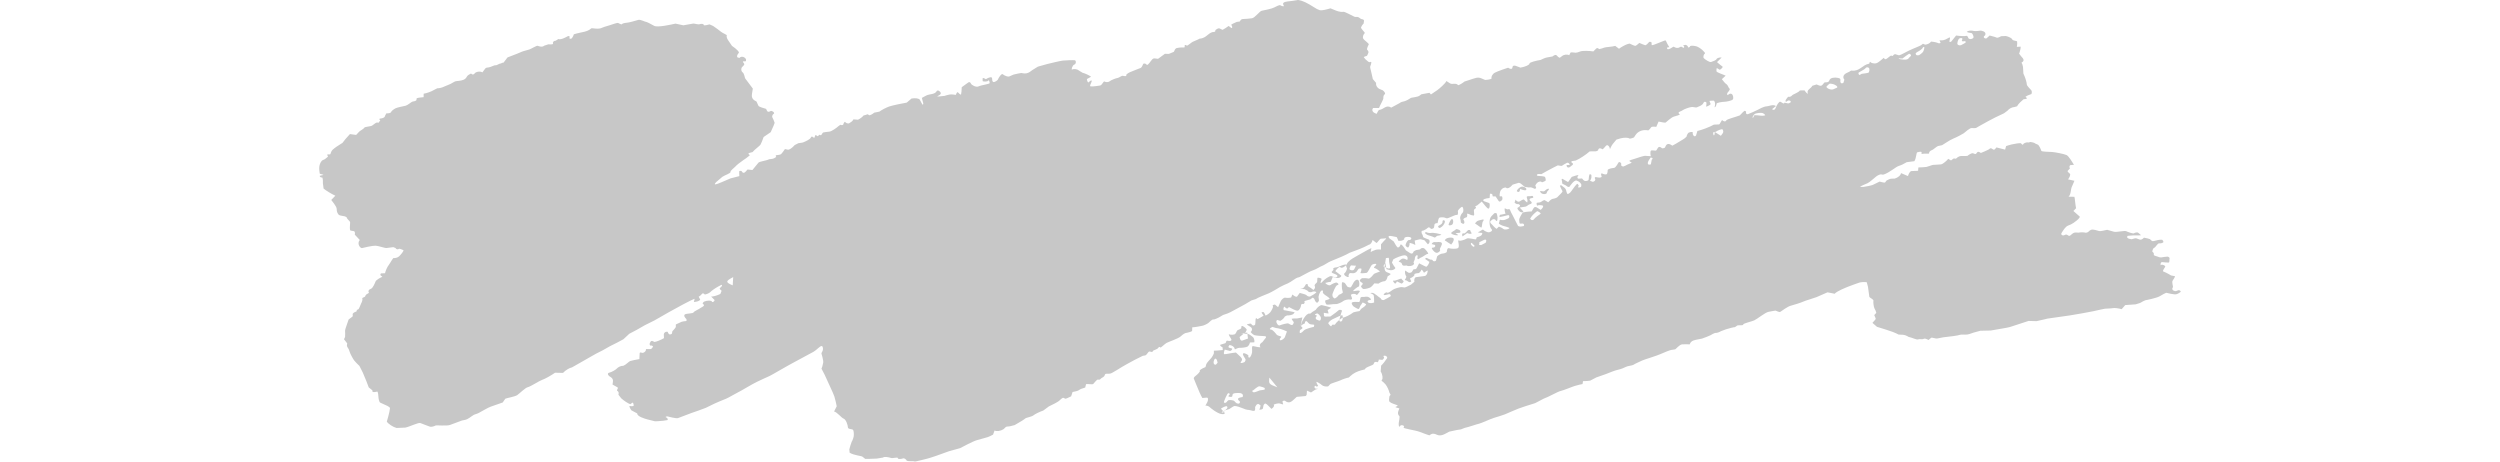
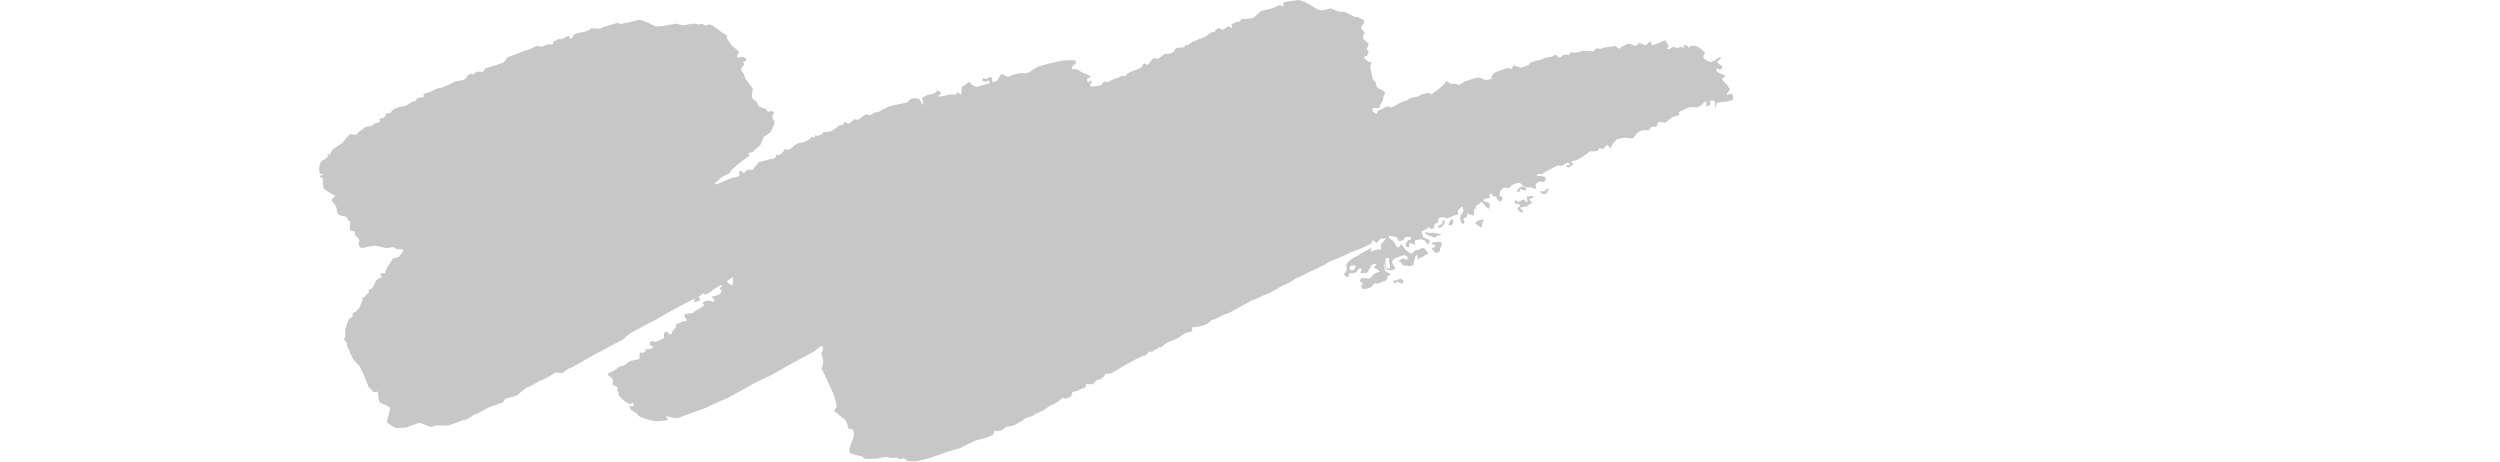
<svg xmlns="http://www.w3.org/2000/svg" width="650" viewBox="0 0 484 120" fill="none">
  <path d="M107.63 72.047C105.603 73.107 105.599 73.393 107.506 74.193C107.542 73.531 107.579 72.928 107.63 72.047ZM270.799 68.921C270.568 68.993 269.908 69.064 269.321 69.077C269.321 69.077 269.321 69.077 268.92 69.046C268.246 69.001 268.246 69.001 268.246 69.001C267.95 69.408 267.798 69.878 267.909 70.039C268.019 70.2 268.615 70.432 268.952 70.169C269.289 69.905 269.889 68.053 270 68.523C270.111 68.992 271.025 68.845 270.799 68.916V68.921ZM273.874 62.396C273.727 63.054 273.297 63.599 272.928 63.613C272.928 63.613 272.928 63.613 272.692 63.738C271.353 64.462 269.889 64.995 268.426 65.527C267.936 65.706 267.936 65.706 267.936 65.706C267.451 65.987 266.514 66.448 265.849 66.734C265.189 67.02 263.568 67.696 262.972 67.924C262.372 68.156 261.051 69.077 260.742 69.136C260.433 69.194 259.255 70.012 258.253 70.334C257.251 70.656 254.919 72.118 254.629 72.114C254.338 72.109 253.511 72.592 253.271 72.807C253.026 73.022 252.052 73.599 251.752 73.715C251.452 73.831 250.279 74.336 249.831 74.609C249.383 74.877 247.665 75.928 246.922 76.241C246.179 76.555 243.847 77.453 243.496 77.766C243.496 77.766 243.496 77.766 243.269 77.833C242.388 78.106 242.388 78.106 242.388 78.106C241.603 78.621 239.973 79.546 238.758 80.168C238.758 80.168 238.758 80.168 237.664 80.758C237.151 81.031 236.648 81.339 236.089 81.527C234.981 81.903 234.981 81.903 234.981 81.903C233.882 82.614 232.755 83.137 232.478 83.061C232.201 82.985 231.43 83.719 231.204 83.947C230.973 84.175 229.939 84.662 229.574 84.707C229.205 84.751 227.838 85.096 226.988 85.1C226.988 85.1 226.988 85.1 226.956 85.995C226.947 86.187 226.143 86.411 225.672 86.509C225.534 86.536 225.534 86.536 225.534 86.536C225.229 86.5 224.527 86.916 223.978 87.462C223.423 88.011 220.805 88.883 220.297 89.165C219.789 89.447 218.769 90.52 218.69 90.35C218.612 90.18 218.312 90.1 218.141 90.449C217.97 90.797 216.747 91.12 216.765 91.24C216.783 91.361 216.59 91.594 216.285 91.477C216.285 91.477 216.285 91.477 215.994 91.401C215.901 91.374 215.717 91.415 215.657 91.477C215.334 91.799 215.093 92.354 214.715 92.416C214.133 92.51 214.133 92.51 214.133 92.51C213.639 92.738 212.72 93.199 212.092 93.53C211.459 93.856 208.767 95.314 207.572 96.106C207.572 96.106 207.572 96.106 206.426 96.781C206.182 96.924 205.914 97.085 205.628 97.139C205.24 97.21 204.783 97.107 204.432 97.228C204.233 97.291 204.247 97.689 204.053 97.85C203.827 98.042 203.827 98.042 203.827 98.042C203.494 98.203 203.106 98.498 202.968 98.686C202.968 98.686 202.968 98.686 202.82 98.695C202.257 98.726 202.257 98.726 202.257 98.726C201.915 99.057 201.472 99.54 201.269 99.804C201.065 100.068 199.786 99.746 199.366 99.889C199.366 99.889 199.366 99.889 199.32 100.081C199.154 100.761 199.154 100.761 199.154 100.761C198.447 100.944 197.713 101.244 197.533 101.427C197.353 101.611 196.388 101.852 195.866 101.919C195.866 101.919 195.866 101.919 195.681 102.483C195.497 103.042 195.497 103.042 195.497 103.042C194.772 103.408 194.121 103.695 194.047 103.681C193.978 103.668 193.668 103.52 193.47 103.431C193.276 103.337 192.583 103.999 192.338 104.24C192.094 104.477 190.584 105.273 189.693 105.676C189.693 105.676 189.693 105.676 188.986 106.199C188.261 106.735 188.261 106.735 188.261 106.735C187.222 107.102 186.059 107.675 185.666 108.01C185.278 108.341 183.685 108.632 183.597 108.775C183.514 108.913 182.12 109.812 180.808 110.523C180.808 110.523 180.808 110.523 179.622 110.823C179.252 110.917 178.703 110.845 178.509 111.028C177.913 111.592 177.913 111.592 177.913 111.592C177.142 112.079 176.099 112.231 175.586 111.923C175.586 111.923 175.586 111.923 175.314 112.679C175.194 113.005 175.194 113.005 175.194 113.005C174.695 113.278 174.062 113.569 173.794 113.658C173.522 113.743 171.98 114.177 170.978 114.449C169.976 114.722 167.201 116.225 166.628 116.516C166.628 116.516 166.628 116.516 166.056 116.677C163.816 117.294 163.816 117.294 163.816 117.294C161.466 118.179 158.852 119.065 158.007 119.27C157.162 119.476 154.909 120.062 154.812 119.995C154.72 119.919 154.239 119.887 153.953 119.91C153.671 119.937 152.757 119.883 152.711 119.717C152.669 119.552 152.175 119.029 151.774 119.19C151.372 119.351 150.398 119.467 150.434 119.114C150.467 118.76 149.114 119.239 148.634 119.056C148.153 118.877 146.768 118.649 146.62 118.962C146.62 118.962 146.62 118.962 146.376 119.002C144.972 119.23 144.972 119.23 144.972 119.23C143.388 119.302 142.035 119.342 141.966 119.315C141.897 119.288 141.527 118.993 141.246 118.747C140.964 118.497 139.071 118.421 137.903 117.701C137.903 117.701 137.903 117.701 137.824 116.838C137.815 116.708 138.378 114.941 138.447 114.83C138.581 114.615 138.581 114.615 138.581 114.615C138.706 114.369 138.872 113.873 138.955 113.506C139.034 113.144 139.029 111.994 138.766 111.744C138.503 111.494 137.455 111.646 137.455 111.1C137.455 110.554 136.956 109.061 136.351 108.842C135.742 108.627 134.675 107.16 133.862 106.99C133.862 106.99 133.862 106.99 134.319 106.078C134.546 105.626 134.546 105.626 134.546 105.626C134.444 105.023 134.167 103.882 133.936 103.091C133.705 102.299 132.098 99.062 131.406 97.425C131.406 97.425 131.406 97.425 130.653 95.976C130.579 95.837 130.579 95.837 130.579 95.837C130.722 95.614 130.926 94.912 131.032 94.281C131.138 93.651 130.575 91.969 130.57 91.898C130.565 91.826 130.695 91.549 130.852 91.285C131.013 91.021 131.083 90.113 130.672 89.979C130.261 89.845 129.259 91.066 128.548 91.446C127.836 91.826 124.733 93.53 123.191 94.335C121.644 95.144 117.465 97.617 117.082 97.765C116.704 97.908 114.843 98.784 113.735 99.312C112.622 99.835 109.528 101.722 108.928 101.986C108.327 102.255 106.402 103.431 105.769 103.672C105.137 103.918 103.202 104.719 102.879 104.884C102.56 105.054 101.175 105.734 100.519 106.033C99.864 106.329 97.416 107.151 96.687 107.415C95.962 107.675 93.713 108.533 93.284 108.703C92.85 108.873 90.716 108.323 90.545 108.265C90.375 108.207 89.885 108.403 90.13 108.484C90.379 108.564 90.832 108.994 90.504 109.231C90.504 109.231 90.504 109.231 90.379 109.249C89.451 109.396 89.451 109.396 89.451 109.396C88.412 109.495 87.433 109.557 87.285 109.535C87.133 109.513 86.131 109.262 85.388 109.061C84.644 108.86 82.594 108.269 82.686 107.496C82.686 107.496 82.686 107.496 81.721 106.981C81.13 106.664 81.13 106.664 81.13 106.664C80.692 105.98 80.516 105.483 80.743 105.555C80.969 105.626 81.731 105.68 81.754 105.456C81.777 105.233 81.661 104.66 81.449 104.678C81.449 104.678 81.449 104.678 81.375 104.732C80.876 105.09 80.876 105.09 80.876 105.09C80.322 104.915 79.26 104.227 78.517 103.556C78.517 103.556 78.517 103.556 77.99 102.876C77.796 102.626 77.796 102.626 77.796 102.626C77.94 102.179 77.815 101.745 77.524 101.655C77.233 101.57 77.681 100.917 77.681 100.846C77.681 100.779 77.025 100.39 76.259 99.987C76.259 99.987 76.259 99.987 76.365 99.209C76.434 98.722 76.259 98.342 75.765 98.029C75.4 97.796 75.4 97.796 75.4 97.796C74.92 97.389 74.948 96.978 75.469 96.875C75.991 96.776 77.164 96.097 77.372 95.824C77.579 95.547 78.443 95.041 78.992 95.126C78.992 95.126 78.992 95.126 79.283 94.992C79.764 94.769 80.096 94.353 80.539 94.062C80.83 93.874 80.83 93.874 80.83 93.874C81.223 93.745 82.308 93.516 83.236 93.364C83.236 93.364 83.236 93.364 83.301 92.13C83.31 91.884 83.31 91.884 83.31 91.884C83.305 91.638 83.559 91.567 83.873 91.719C84.187 91.871 85.055 91.433 84.949 90.757C84.949 90.757 84.949 90.757 86.159 90.762C86.362 90.766 86.625 90.426 86.745 90.203C86.801 90.091 86.801 90.091 86.801 90.091C86.639 89.894 86.431 89.787 86.334 89.854C86.242 89.921 85.785 89.845 85.937 89.25C85.937 89.25 85.937 89.25 86.122 88.888C86.21 88.714 86.394 88.508 86.828 88.745C87.142 88.915 87.142 88.915 87.142 88.915C87.664 88.861 88.781 88.414 89.631 87.918C89.631 87.918 89.631 87.918 89.599 87.086C89.59 86.92 89.59 86.92 89.59 86.92C89.599 86.733 89.737 86.491 89.908 86.379C90.079 86.267 90.619 86.129 90.642 86.384C90.642 86.384 90.642 86.384 90.749 86.634C90.809 86.773 91.021 86.956 91.183 86.965C91.353 86.974 91.681 86.826 91.704 86.715C91.806 86.142 91.806 86.142 91.806 86.142C92.263 85.668 92.669 85.172 92.711 85.047C92.711 85.047 92.711 85.047 92.711 84.926C92.716 84.358 92.716 84.358 92.716 84.358C93.362 84.054 94.041 83.745 94.221 83.665C94.406 83.589 95.108 83.481 95.362 83.477C95.615 83.468 95.523 82.94 95.366 82.851C95.214 82.761 94.636 82.037 95.066 81.751C95.495 81.465 97.172 81.55 97.324 81.223C97.476 80.897 98.875 80.333 99.217 80.016C99.217 80.016 99.217 80.016 99.614 79.797C100.113 79.524 100.191 79.264 99.674 78.938C99.642 78.92 99.882 78.482 100.085 78.415C100.649 78.236 100.649 78.236 100.649 78.236C101.378 78.102 102.02 78.173 102.075 78.392C102.131 78.612 102.523 78.67 102.819 78.035C102.819 78.035 102.819 78.035 102.209 77.422C101.895 77.109 101.895 77.109 101.895 77.109C102.389 77.14 103.47 76.832 104.292 76.425C104.292 76.425 104.292 76.425 104.56 75.749C104.62 75.588 104.62 75.588 104.62 75.588C104.176 75.289 104.001 74.949 104.232 74.824C104.463 74.699 104.961 74.171 104.601 74.046C104.601 74.046 104.601 74.046 104.476 74.108C103.691 74.52 103.691 74.52 103.691 74.52C102.851 74.989 101.946 75.638 101.674 75.951C101.401 76.268 100.256 76.671 100.196 76.537C100.136 76.402 99.757 76.13 99.559 76.376C99.36 76.617 98.815 77.14 98.723 77.078C98.631 77.015 98.663 77.266 99 77.762C99.337 78.263 97.324 78.656 97.402 78.468C97.486 78.281 97.652 77.677 97.532 77.695C97.412 77.708 96.086 78.366 94.697 79.094C93.307 79.823 88.546 82.462 87.179 83.298C87.179 83.298 87.179 83.298 85.854 83.96C84.667 84.55 84.667 84.55 84.667 84.55C83.448 85.284 81.62 86.294 80.599 86.791C80.599 86.791 80.599 86.791 79.851 87.493C79.094 88.199 79.094 88.199 79.094 88.199C78.004 88.803 76.642 89.514 76.065 89.769C75.492 90.024 73.673 91.155 72.953 91.459C72.228 91.763 69.282 93.516 67.749 94.366C67.749 94.366 67.749 94.366 66.377 95.144C65.722 95.515 65.722 95.515 65.722 95.515C65.02 95.654 63.972 96.302 63.385 96.955C63.385 96.955 63.385 96.955 62.877 96.942C61.312 96.906 61.312 96.906 61.312 96.906C60.227 97.671 58.699 98.516 57.918 98.784C57.138 99.057 54.931 100.519 54.243 100.663C53.555 100.806 52.031 102.371 51.463 102.742C50.9 103.118 48.702 103.511 48.388 103.659C48.388 103.659 48.388 103.659 48.245 103.864C47.704 104.647 47.704 104.647 47.704 104.647C46.665 105.018 45.271 105.501 44.606 105.725C43.941 105.948 42.006 107.08 41.517 107.344C41.517 107.344 41.517 107.344 41.046 107.558C40.783 107.679 40.45 107.71 40.21 107.849C39.444 108.292 38.779 108.985 37.938 109.159C37.089 109.338 37.089 109.338 37.089 109.338C36.276 109.665 34.881 110.183 33.99 110.492C33.099 110.805 30.416 110.501 30.218 110.644C30.019 110.791 29.133 111.078 28.74 110.917C28.348 110.751 26.875 110.255 26.344 110.009C25.813 109.758 23.642 110.917 22.373 111.176C22.373 111.176 22.373 111.176 21.135 111.23C20.101 111.274 20.101 111.274 20.101 111.274C19.145 111.002 18 110.255 17.566 109.62C17.566 109.62 17.566 109.62 17.695 109.177C17.917 108.403 17.917 108.403 17.917 108.403C18.157 107.554 18.374 106.534 18.397 106.141C18.425 105.743 17.049 105.242 16.91 105.166C16.771 105.09 16.139 104.821 15.853 104.678C15.566 104.531 15.386 103.511 15.391 103.162C15.396 102.814 15.266 101.888 15.109 101.807C15.109 101.807 15.109 101.807 15.054 101.816C14.555 101.915 14.555 101.915 14.555 101.915C14.01 102.031 13.692 101.852 13.849 101.512C13.849 101.512 13.849 101.512 13.373 101.128C12.874 100.725 12.874 100.725 12.874 100.725C12.648 100.05 11.951 98.319 11.328 96.87C11.328 96.87 11.328 96.87 10.676 95.582C10.45 95.14 10.45 95.14 10.45 95.14C9.993 94.724 9.379 94.084 9.083 93.709C8.788 93.333 7.998 91.893 7.874 91.365C7.874 91.365 7.874 91.365 7.707 90.891C7.564 90.484 7.121 90.198 7.213 89.666C7.278 89.29 7.278 89.29 7.278 89.29C6.913 88.83 6.535 88.343 6.442 88.204C6.442 88.204 6.442 88.204 6.484 88.114C6.719 87.618 6.719 87.618 6.719 87.618C6.752 87.041 6.752 86.308 6.715 85.99C6.682 85.673 7.292 84.197 7.638 83.075C7.638 83.075 7.638 83.075 8.649 82.301C8.834 82.162 8.58 81.679 8.765 81.514C9.046 81.254 9.046 81.254 9.046 81.254C9.531 81.085 9.859 80.883 9.771 80.807C9.684 80.731 9.721 80.512 10.044 80.481C10.367 80.454 10.644 79.372 10.866 78.96C11.087 78.549 11.387 77.833 11.161 77.502C11.161 77.502 11.161 77.502 11.628 77.27C11.909 77.127 11.909 77.127 11.909 77.127C11.965 76.899 12.136 76.626 12.288 76.528C12.288 76.528 12.288 76.528 12.431 76.443C12.944 76.139 12.944 76.139 12.944 76.139C12.639 75.741 12.847 75.275 13.405 75.106C13.969 74.936 14.491 73.558 14.657 73.16C14.823 72.767 16.019 72.1 16.425 71.971C16.425 71.971 16.425 71.971 15.931 71.577C15.839 71.501 15.977 71.085 16.033 71.085C17.109 71.036 17.109 71.036 17.109 71.036C17.256 70.347 17.686 69.395 18.06 68.925C18.434 68.451 19.168 67.011 19.367 67.083C19.565 67.159 20.341 67.029 20.738 66.671C21.131 66.314 22.105 65.165 21.874 65.039C21.648 64.91 20.803 64.579 20.715 64.704C20.622 64.829 20.064 64.963 19.847 64.485C19.847 64.485 19.847 64.485 19.588 64.386C19.256 64.257 19.256 64.257 19.256 64.257C18.771 64.306 17.995 64.404 17.543 64.48C17.085 64.552 15.46 63.926 14.675 63.881C13.89 63.836 11.508 64.404 11.12 64.503C10.727 64.606 9.698 63.407 10.538 62.392C10.538 62.392 10.538 62.392 9.48 61.256C9.25 61.014 9.25 61.015 9.25 61.015C9.356 60.532 9.24 60.116 8.991 60.093C8.742 60.066 8.109 59.964 8.063 59.906C8.017 59.847 7.966 59.481 7.961 59.23C7.957 58.98 7.994 58.09 8.031 57.813C8.063 57.531 7.139 56.905 7.149 56.52C7.149 56.52 7.149 56.52 6.922 56.373C6.604 56.158 6.045 56.185 5.616 56.055C5.26 55.952 5.26 55.952 5.26 55.952C4.831 55.747 4.507 55.031 4.544 54.351C4.577 53.672 3.168 52.102 3.127 51.99C3.127 51.99 3.127 51.99 3.182 51.937C4.189 50.886 4.189 50.886 4.189 50.886C3.104 50.38 1.728 49.54 1.127 49.016C1.127 49.016 1.127 49.016 1.049 48.39C0.952 47.63 0.952 47.63 0.952 47.63C0.989 46.754 0.887 46.083 0.716 46.136C0.55 46.195 0.153 46.06 0.116 45.739C0.116 45.739 0.116 45.739 0.245 45.685C0.647 45.519 1.82 45.542 0.301 45.224C0.232 45.211 0.13 45.148 0.125 45.103C-0.045 43.977 -0.17 42.841 0.652 41.825C0.827 41.611 1.252 41.535 1.506 41.352C1.811 41.123 2.351 40.699 2.286 40.627C1.575 39.804 2.822 40.35 2.905 40.055C3.021 39.652 3.187 39.2 3.519 38.901C4.133 38.355 4.863 37.886 5.593 37.434C6.04 37.157 6.04 37.157 6.04 37.157C6.294 36.754 7.167 35.717 7.984 34.858C7.984 34.858 7.984 34.858 9.471 35.064C9.596 35.082 9.596 35.082 9.596 35.082C9.781 34.898 10.136 34.518 10.386 34.241C10.635 33.964 11.568 33.521 11.711 33.217C11.849 32.917 13.271 32.922 13.729 32.667C14.186 32.412 14.897 31.562 15.368 31.947C15.368 31.947 15.368 31.947 15.848 31.352C15.88 31.312 15.88 31.312 15.88 31.312C15.525 31.035 15.553 30.811 15.94 30.811C16.333 30.811 17.159 30.525 17.067 30.176C17.067 30.176 17.067 30.176 17.169 29.988C17.459 29.474 17.459 29.474 17.459 29.474C18.101 29.505 18.66 29.344 18.697 29.112C18.729 28.879 19.417 28.365 19.87 28.142C20.322 27.918 21.971 27.609 22.488 27.48C23.005 27.345 23.98 26.482 24.229 26.424C24.478 26.371 25.291 26.29 25.282 25.937C25.282 25.937 25.282 25.937 25.309 25.691C25.323 25.579 25.323 25.579 25.323 25.579C25.42 25.463 26.237 25.32 27.142 25.262C27.142 25.262 27.142 25.262 27.142 25.181C27.147 24.367 27.147 24.367 27.147 24.367C27.96 24.233 29.123 23.817 29.728 23.446C29.728 23.446 29.728 23.446 30.315 23.142C30.68 22.959 30.68 22.959 30.68 22.959C31.174 22.967 31.917 22.793 32.333 22.578C32.333 22.578 32.333 22.578 32.739 22.404C33.21 22.203 33.704 22.028 34.161 21.809C34.563 21.617 34.9 21.344 35.315 21.17C35.579 21.062 35.92 21.071 36.23 21.031C37.144 20.919 37.975 20.767 38.368 19.949C38.529 19.613 38.996 19.336 39.407 19.135C39.573 19.05 39.822 19.654 40.284 19.211C40.653 18.858 40.653 18.858 40.653 18.858C41.18 18.554 41.983 18.536 42.44 18.809C42.44 18.809 42.44 18.809 42.805 18.294C42.911 18.147 43.036 18.008 43.142 17.86C43.221 17.758 43.221 17.758 43.221 17.758C43.294 17.637 43.692 17.53 44.098 17.512C44.504 17.494 45.539 16.895 45.857 16.966C46.18 17.042 46.887 16.434 47.21 16.523C47.21 16.523 47.21 16.523 47.52 16.349C47.635 16.282 47.894 16.322 47.954 16.246C48.951 14.931 48.951 14.931 48.951 14.931C50.789 14.238 52.479 13.563 52.705 13.438C52.931 13.308 53.998 13.08 54.598 12.874C55.198 12.669 56.574 11.774 56.838 11.913C57.096 12.047 58.029 12.342 58.481 11.882C58.481 11.882 58.481 11.882 59.031 11.698C59.571 11.519 59.571 11.519 59.571 11.519C60.365 11.595 60.91 11.515 60.786 11.336C60.661 11.157 60.804 10.603 61.46 10.594C61.46 10.594 61.46 10.594 61.764 10.406C62.175 10.146 62.175 10.146 62.175 10.146C62.443 10.312 63.228 10.146 63.916 9.78C63.916 9.78 63.916 9.78 64.549 9.458C64.743 9.359 64.743 9.359 64.743 9.359C65.094 9.418 65.251 9.583 65.094 9.731C65.094 9.731 65.094 9.731 64.992 9.883C64.978 9.905 65.2 10.088 65.292 10.084C65.509 10.062 65.509 10.062 65.509 10.062C65.726 9.977 66.036 9.458 66.202 8.917C66.202 8.917 66.202 8.917 66.95 8.702C68.238 8.331 69.739 8.317 70.718 7.374C70.782 7.311 71.037 7.351 71.198 7.365C71.757 7.423 71.757 7.423 71.757 7.423C72.371 7.495 73.068 7.436 73.317 7.298C73.562 7.155 74.735 6.779 75.363 6.614C75.986 6.444 77.506 5.831 77.732 5.983C77.958 6.131 78.665 6.453 78.692 6.296C78.72 6.135 79.385 5.943 79.985 5.912C80.585 5.88 82.479 5.312 82.987 5.165C83.49 5.022 84.764 5.697 84.921 5.675C85.078 5.657 86.214 6.202 87.064 6.708C87.913 7.213 91.534 6.381 92.628 6.14C92.628 6.14 92.628 6.14 93.787 6.39C94.669 6.582 94.669 6.582 94.669 6.582C95.791 6.368 96.945 6.162 97.236 6.126C97.532 6.095 98.575 6.43 98.866 6.305C99.153 6.18 99.951 6.108 99.956 6.457C99.96 6.801 101.267 6.386 101.48 6.336C101.48 6.336 101.48 6.336 101.604 6.395C102.426 6.761 102.426 6.761 102.426 6.761C103.197 7.284 104.126 7.969 104.486 8.277C104.85 8.59 106.088 9.091 105.973 9.198C105.857 9.306 105.922 9.945 106.305 10.446C106.305 10.446 106.305 10.446 106.628 10.916C107.302 11.917 107.302 11.917 107.302 11.917C108.535 12.74 109.329 13.581 109.075 13.782C108.817 13.983 108.415 14.726 108.798 14.945C108.798 14.945 108.798 14.945 109.182 15.034C109.279 15.057 109.279 15.057 109.279 15.057C109.56 14.69 110.142 14.645 110.572 14.958C110.572 14.958 110.572 14.958 110.904 15.285C111.019 15.396 110.941 15.624 110.959 15.803C111.001 16.179 109.68 15.62 110.327 16.345C110.747 16.814 110.341 16.997 110.073 17.306C109.819 17.597 109.819 17.597 109.819 17.597C109.63 18.057 109.768 18.625 110.128 18.862C110.488 19.099 110.65 20.244 110.747 20.387C110.844 20.53 111.851 21.863 112.733 23.03C112.733 23.03 112.733 23.03 112.52 24.358C112.405 25.083 112.474 25.762 113.388 26.232C113.679 26.38 113.679 26.38 113.679 26.38C113.841 26.719 114.072 27.229 114.196 27.506C114.321 27.788 115.72 28.177 116.205 28.311C116.205 28.311 116.205 28.311 116.279 28.522C116.505 29.166 116.842 29.183 117.442 28.839C117.512 28.799 117.743 28.884 117.858 28.955C118.052 29.076 118.052 29.076 118.052 29.076C118.301 29.282 118.343 29.519 118.149 29.599C117.955 29.68 117.618 30.194 117.835 30.565C117.835 30.565 117.835 30.565 117.955 30.811C118.093 31.093 118.093 31.093 118.093 31.093C118.223 31.406 118.357 31.768 118.398 31.898C118.44 32.023 117.932 33.163 117.387 34.362C117.387 34.362 117.387 34.362 116.168 35.198C115.549 35.618 115.549 35.618 115.549 35.618C115.263 36.45 114.884 37.363 114.709 37.64C114.533 37.917 113.148 38.928 112.654 39.545C112.654 39.545 112.654 39.545 112.04 39.706C111.001 39.974 112.128 40.229 111.911 40.417C111.634 40.654 111.343 40.895 111.033 41.106C110.258 41.638 110.258 41.638 110.258 41.638C109.399 42.224 108.475 42.966 108.207 43.288C107.935 43.61 106.818 44.397 106.928 44.714C107.039 45.032 105.414 45.56 104.818 45.971C104.818 45.971 104.818 45.971 104.324 46.391C103.77 46.861 103.77 46.861 103.77 46.861C102.92 47.514 102.611 47.997 103.073 47.934C103.534 47.872 105.474 47.013 106.956 46.373C106.956 46.373 106.956 46.373 108.424 45.998C109.232 45.792 109.232 45.792 109.232 45.792C109.186 45.197 109.177 44.607 109.219 44.482C109.219 44.482 109.219 44.482 109.306 44.455C109.45 44.415 109.722 44.397 109.773 44.459C109.939 44.661 109.939 44.661 109.939 44.661C110.101 45.01 110.479 45.032 110.779 44.71C110.779 44.71 110.779 44.71 111.024 44.455C111.149 44.321 111.301 44.066 111.407 44.075C112.626 44.205 112.626 44.205 112.626 44.205C113.236 43.485 113.938 42.63 114.192 42.3C114.446 41.969 116.297 41.781 116.976 41.405C116.976 41.405 116.976 41.405 117.77 41.302C118.126 41.258 118.472 41.047 118.754 40.855C118.814 40.815 118.814 40.815 118.814 40.815C118.634 40.547 118.666 40.332 118.888 40.341C119.109 40.345 119.922 40.233 120.084 40.068C120.245 39.907 120.892 39.116 121.086 38.758C121.086 38.758 121.086 38.758 121.852 38.919C122.226 38.995 122.933 38.436 123.302 38.051C123.621 37.72 123.621 37.72 123.621 37.72C124.05 37.479 124.489 37.255 124.595 37.224C124.697 37.193 125.181 37.166 125.565 37.094C125.948 37.027 127.204 36.423 127.638 36.026C127.638 36.026 127.638 36.026 127.924 35.605C128.224 35.158 128.723 36.361 128.848 35.52C128.982 34.639 129.503 35.569 129.674 35.39C130.044 35.015 130.044 35.015 130.044 35.015C130.325 35.247 130.612 35.176 130.681 34.854C130.681 34.854 130.681 34.854 130.866 34.617C130.995 34.456 130.995 34.456 130.995 34.456C131.318 34.38 132.057 34.273 132.639 34.223C133.216 34.174 134.624 33.177 134.998 32.797C134.998 32.797 134.998 32.797 135.405 32.502C135.488 32.439 135.488 32.439 135.488 32.439C135.871 32.587 136.213 32.546 136.254 32.358C136.291 32.166 136.596 31.491 136.757 31.728C136.914 31.965 137.482 32.238 137.824 32.032C138.166 31.826 138.771 31.433 138.877 31.035C138.877 31.035 138.877 31.035 139.593 31.088C140.077 31.124 140.077 31.124 140.077 31.124C140.618 30.878 141.273 30.382 141.532 30.02C141.532 30.02 141.532 30.02 142.114 29.872C142.405 29.796 142.539 29.581 142.843 29.863C142.963 29.975 142.963 29.975 142.963 29.975C143.259 29.984 143.859 29.68 144.298 29.295C144.298 29.295 144.298 29.295 145 29.152C145.637 29.022 145.637 29.022 145.637 29.022C146.233 28.58 147.387 27.976 148.2 27.685C149.012 27.395 151.921 26.818 152.748 26.679C152.748 26.679 152.748 26.679 153.348 26.169C153.995 25.615 153.995 25.615 153.995 25.615C155.015 25.436 155.989 25.588 156.165 25.955C156.34 26.321 156.844 27.261 156.908 27.243C156.973 27.225 157.098 27.015 157.038 26.8C156.982 26.59 156.742 25.771 156.691 25.449C156.691 25.449 156.691 25.449 157.79 24.855C158.695 24.363 160.15 24.64 160.602 23.589C160.621 23.544 160.99 23.517 161.082 23.585C161.891 24.148 161.775 24.533 160.69 25.051C160.658 25.065 160.658 25.065 160.658 25.065C160.658 25.132 161.53 25.065 162.597 24.926C162.597 24.926 162.597 24.926 163.073 24.77C163.567 24.609 164.158 24.506 164.67 24.564C165.525 24.662 165.525 24.662 165.525 24.662C165.691 24.13 165.945 23.844 166.083 24.027C166.222 24.215 166.79 24.747 166.873 24.555C166.951 24.363 167.034 23.419 167.053 22.668C167.053 22.668 167.053 22.668 168.507 21.617C168.752 21.442 168.752 21.442 168.752 21.442C169.001 21.237 169.315 21.371 169.449 21.742C169.588 22.109 170.775 22.784 171.449 22.453C172.123 22.122 174.316 21.854 174.316 21.604C174.316 21.353 174.145 20.633 173.938 20.968C173.73 21.299 172.566 21.237 172.474 21.062C172.474 21.062 172.474 21.062 172.497 20.897C172.534 20.638 172.192 19.944 173.166 20.499C173.323 20.588 173.323 20.588 173.323 20.588C174.113 20.074 174.833 19.936 174.93 20.275C174.93 20.275 174.93 20.275 174.953 20.499C174.981 20.754 174.981 20.754 174.981 20.754C174.972 21.071 175.147 21.34 175.374 21.34C175.6 21.34 176.343 21 176.5 20.584C176.657 20.168 177.433 19.001 177.729 19.305C178.029 19.605 179.174 20.141 179.589 19.797C179.589 19.797 179.589 19.797 179.987 19.622C180.513 19.394 180.513 19.394 180.513 19.394C181.15 19.229 182.064 19.041 182.54 18.974C182.54 18.974 182.54 18.974 183.006 19.059C183.657 19.18 184.272 19.041 184.779 18.679C184.978 18.54 185.172 18.393 185.371 18.245L186.811 17.351C187.093 17.257 187.093 17.257 187.093 17.257C187.398 17.154 188.377 16.881 189.263 16.653C190.15 16.425 192.648 15.835 193.336 15.75C194.028 15.669 196.134 15.602 196.462 15.669C196.794 15.732 196.864 16.59 196.323 16.787C195.778 16.98 195.469 18.263 195.741 18.08C196.014 17.896 196.997 17.874 197.496 18.326C197.496 18.326 197.496 18.326 198.004 18.639C198.466 18.92 198.466 18.92 198.466 18.92C199.131 19.081 200.133 19.542 200.691 19.949C200.691 19.949 200.691 19.949 199.768 20.459C199.583 20.557 199.583 20.557 199.583 20.557C199.671 21.255 199.92 21.595 200.142 21.326C200.364 21.053 200.927 20.66 200.839 21.138C200.756 21.617 200.137 22.409 200.594 22.467C201.052 22.529 202.506 22.332 203.033 22.234C203.559 22.136 203.928 21.004 204.159 21.188C204.39 21.366 205.12 21.451 205.489 21.138C205.858 20.825 207.258 20.284 207.595 20.266C207.936 20.248 208.587 19.627 208.961 19.716C208.961 19.716 208.961 19.716 209.308 19.77C209.525 19.801 209.525 19.801 209.525 19.801C209.774 19.792 209.913 19.676 209.834 19.538C209.756 19.399 210.19 19.055 210.771 18.777C211.353 18.505 213.237 17.807 213.574 17.664C213.916 17.525 214.184 16.658 214.253 16.586C214.322 16.519 214.696 16.465 214.913 16.617C214.913 16.617 214.913 16.617 215.093 16.774C215.19 16.863 215.19 16.863 215.19 16.863C215.274 17.011 215.708 16.608 216.155 15.964C216.155 15.964 216.155 15.964 216.599 15.414C216.7 15.289 216.991 15.155 217.162 15.177C218.09 15.294 218.09 15.294 218.09 15.294C218.732 14.815 219.535 14.225 219.882 13.983C219.882 13.983 219.882 13.983 220.311 13.997C220.898 14.015 220.898 14.015 220.898 14.015C221.424 13.818 221.997 13.585 222.167 13.492C222.334 13.402 222.384 12.807 222.795 12.543C222.795 12.543 222.795 12.543 223.216 12.445C223.747 12.324 224.328 12.347 224.892 12.333C225.28 12.324 224.582 11.282 225.621 11.868C225.7 11.913 226.203 11.497 226.503 11.291C226.706 11.153 226.873 10.978 227.099 10.871C227.556 10.647 228.059 10.482 228.507 10.254C228.9 10.048 228.9 10.048 228.9 10.048C229.362 10.066 230.105 9.784 230.557 9.431C230.557 9.431 230.557 9.431 230.964 9.109C231.375 8.787 231.375 8.787 231.375 8.787C231.721 8.514 232.224 8.304 232.497 8.322C232.765 8.335 233.194 8.134 232.954 7.843C232.954 7.843 232.954 7.843 233.439 7.53C233.997 7.173 234.247 7.499 234.672 7.673C234.879 7.758 234.879 7.758 234.879 7.758C235.309 7.53 236.015 7.074 236.454 6.743C236.454 6.743 236.454 6.743 237.073 7.226C237.304 7.405 237.535 7.168 237.244 6.649C237.119 6.435 237.119 6.435 237.119 6.435C237.207 6.318 237.862 5.983 238.578 5.688C238.578 5.688 238.578 5.688 239.308 5.603C239.451 5.585 239.478 4.981 240.157 4.946C240.444 4.932 240.444 4.932 240.444 4.932C240.771 4.932 241.69 4.856 242.489 4.753C243.288 4.65 244.465 2.911 245.056 2.795C245.643 2.678 247.679 2.285 248.275 1.949C248.871 1.614 249.715 1.234 249.877 1.359C250.034 1.484 250.667 1.748 250.81 1.578C250.81 1.578 250.81 1.578 250.773 1.475C250.69 1.261 250.69 1.261 250.69 1.261C250.5 1.046 250.597 0.746 250.898 0.59C251.198 0.438 252.186 0.299 253.031 0.228C253.031 0.228 253.031 0.228 253.756 0.116C254.19 0.049 254.19 0.049 254.19 0.049C254.596 -0.161 256.046 0.326 257.413 1.136C257.413 1.136 257.413 1.136 258.655 1.891C258.867 2.017 258.867 2.017 258.867 2.017C259.057 2.195 259.629 2.477 260.133 2.643C260.636 2.808 262.127 2.414 262.922 2.164C262.922 2.164 262.922 2.164 263.679 2.477C264.519 2.826 265.332 3.202 266.352 3.067C266.616 3.032 268.804 4.19 269.146 4.346C269.405 4.467 269.834 4.346 270.12 4.445C270.471 4.57 270.725 4.941 271.067 4.981C271.893 5.084 271.593 5.545 271.575 5.862C271.566 6.073 271.566 6.073 271.566 6.073C271.321 6.301 271.007 6.761 270.873 7.097C270.734 7.432 272.055 8.505 271.824 8.639C271.598 8.774 271.215 9.489 271.409 9.977C271.598 10.464 273.057 11.296 272.868 11.595C272.678 11.895 272.304 12.78 272.457 12.901C272.604 13.022 272.877 13.442 272.803 13.639C272.725 13.836 272.521 14.408 272.415 14.502C272.314 14.596 271.773 14.636 271.579 14.873C271.579 14.873 271.579 14.873 271.653 14.963C272.027 15.423 272.027 15.423 272.027 15.423C272.512 15.888 272.969 16.224 273.048 16.17C273.126 16.116 273.574 15.987 273.551 16.233C273.528 16.479 273.38 17.06 273.32 17.109C273.26 17.163 273.196 17.57 273.325 17.91C273.454 18.245 273.731 19.783 273.934 20.557C273.934 20.557 273.934 20.557 274.488 21.21C274.793 21.563 274.793 21.563 274.793 21.563C274.655 22.203 275.112 22.927 275.804 23.187C275.804 23.187 275.804 23.187 276.405 23.437C276.543 23.495 276.543 23.495 276.543 23.495C277.06 23.916 277.277 24.376 277.023 24.515C276.77 24.653 276.631 25.136 276.673 25.512C276.714 25.888 275.804 27.319 275.546 28.083C275.546 28.083 275.546 28.083 274.304 28.083C274.022 28.083 274.022 28.083 274.022 28.083C273.648 28.486 273.787 29.049 274.327 29.335C274.327 29.335 274.327 29.335 274.756 29.537C274.959 29.635 274.95 29.608 275.181 29.094C275.273 28.888 275.481 28.575 275.661 28.562C276.723 28.486 277.393 27.113 278.723 27.98L281.013 26.742C281.105 26.657 281.105 26.657 281.105 26.657C281.207 26.567 281.65 26.424 282.098 26.339C282.541 26.254 283.594 25.664 283.765 25.498C283.936 25.333 285.524 25.284 286.078 24.872C286.078 24.872 286.078 24.872 286.559 24.515L288.664 24.126C289.038 24.559 289.038 24.559 289.038 24.559C289.421 24.309 290.16 23.808 290.682 23.446C291.204 23.084 292.829 21.684 293.065 21.067C293.065 21.067 293.065 21.067 294.016 21.675C294.593 22.042 295.493 21.478 296.052 22.078C296.131 22.158 296.131 22.158 296.131 22.158C296.519 22.06 297.253 21.626 297.765 21.201C297.765 21.201 297.765 21.201 298.523 20.96C300.776 20.235 301.187 19.953 302.212 20.392C303.135 20.785 303.135 20.785 303.135 20.785C304.188 20.736 304.941 20.517 304.807 20.293C304.673 20.074 304.955 19.3 305.638 18.911C306.322 18.527 308.87 17.668 309.115 17.601C309.115 17.601 309.115 17.601 309.397 17.771C309.752 17.981 310.2 17.999 310.237 17.516C310.279 16.993 310.805 17.011 311.096 17.123C312.32 17.583 312.32 17.583 312.32 17.583C313.613 17.355 314.665 16.877 314.665 16.528C314.661 16.179 316.448 15.772 317.561 15.58C317.561 15.58 317.561 15.58 318.41 15.191C318.927 14.954 319.569 14.873 320.165 14.766C320.659 14.677 320.659 14.677 320.659 14.677C321.079 14.31 321.545 14.176 321.693 14.377C321.841 14.578 322.386 15.07 322.561 15.007C322.561 15.007 322.561 15.007 322.654 14.94C323.129 14.578 323.129 14.578 323.129 14.578C323.628 14.167 324.464 14.068 324.995 14.359C324.995 14.359 324.995 14.359 325.332 13.67C325.383 13.572 326.071 13.63 326.449 13.679C326.666 13.711 326.666 13.711 326.666 13.711C326.888 13.72 327.456 13.563 327.927 13.362C328.398 13.161 330.328 13.205 331.265 13.371C331.265 13.371 331.265 13.371 331.93 12.709C332.17 12.472 332.327 12.409 332.655 12.664C332.794 12.771 332.794 12.771 332.794 12.771C333.163 12.7 333.768 12.525 334.133 12.373C334.502 12.221 336.257 12.172 336.959 11.931C336.959 11.931 336.959 11.931 337.139 12.069C337.938 12.673 337.938 12.673 337.938 12.673C338.496 12.248 339.448 11.716 340.052 11.501C340.052 11.501 340.052 11.501 340.625 11.336C340.708 11.314 340.856 11.399 340.967 11.452C342.098 11.989 342.181 12.047 342.643 11.658C343.229 11.157 343.229 11.157 343.229 11.157C343.793 11.408 344.471 11.676 344.735 11.752C344.998 11.832 345.612 11.117 345.815 10.875C345.815 10.875 345.815 10.875 345.995 10.88C346.646 10.898 346.341 11.336 346.425 11.613C346.457 11.729 346.457 11.729 346.457 11.729C346.508 11.828 347.376 11.546 348.382 11.103C348.382 11.103 348.382 11.103 349.32 10.728C350.373 10.307 349.971 10.473 350.516 11.408C351.028 12.284 351.028 12.284 351.028 12.284C350.396 12.257 350.216 12.494 350.631 12.812C350.631 12.812 350.631 12.812 350.908 12.762C351.384 12.687 352.053 12.069 352.16 12.141C352.681 12.485 353.282 12.588 353.693 12.297C354.2 11.94 354.307 12.28 354.616 12.396C354.736 12.445 354.736 12.445 354.736 12.445C355.009 12.28 354.935 11.993 354.574 11.81C354.574 11.81 354.574 11.81 355.189 11.667C355.346 11.631 355.729 11.864 355.803 12.029C355.923 12.306 355.946 12.543 356.315 12.195C356.394 12.119 356.394 12.119 356.394 12.119C356.357 11.846 357.082 11.806 358.001 12.025C358.924 12.248 360.554 13.733 360.277 13.907C359.995 14.077 359.7 14.838 360.019 15.159C360.342 15.481 361.482 16.233 361.87 16.125C362.253 16.023 363.265 15.598 363.265 15.414C363.265 15.231 363.874 14.855 364.618 14.967C364.618 14.967 364.618 14.967 363.819 15.754C363.422 16.148 363.422 16.148 363.422 16.148C363.98 16.653 364.631 17.176 364.858 17.311C365.089 17.449 364.239 18.254 364.054 18.111C363.87 17.963 363.38 17.664 363.339 17.731C363.297 17.798 363.274 18.147 363.274 18.491C363.274 18.84 364.987 19.332 365.675 19.672C365.675 19.672 365.675 19.672 364.881 20.405C364.682 20.588 364.682 20.588 364.682 20.588C365.084 21.165 365.652 21.782 365.952 21.952C366.248 22.122 366.418 22.878 366.686 23.057C366.954 23.236 366.271 23.978 366.141 24.13C366.007 24.282 366.054 24.81 366.215 24.72C366.215 24.72 366.215 24.721 366.345 24.627C366.529 24.497 366.529 24.497 366.529 24.497C366.788 24.287 367.171 24.305 367.374 24.542C367.582 24.779 367.804 25.57 367.504 25.883C367.203 26.201 365.781 26.469 365.282 26.469C364.784 26.469 363.302 26.697 363.302 26.97C363.302 27.243 363.071 27.954 362.789 27.869C362.789 27.869 362.789 27.869 362.794 27.846C362.914 27.305 362.914 27.305 362.914 27.305C362.974 26.675 362.78 26.16 362.484 26.16C362.189 26.16 361.445 26.205 361.459 26.259C361.473 26.312 361.63 26.715 361.75 27.006C361.866 27.296 360.379 27.895 360.614 27.685C360.614 27.685 360.614 27.685 360.623 27.565C360.651 27.216 360.771 26.652 360.563 26.549C359.935 26.245 359.968 26.787 359.705 27.073C359.363 27.448 358.739 27.681 358.19 27.904C357.978 27.989 357.636 27.895 357.359 27.86C357.073 27.824 357.073 27.824 357.073 27.824C356.782 27.761 355.817 28.025 354.925 28.414C354.925 28.414 354.925 28.414 354.187 28.835C353.877 29.014 352.917 29.174 353.776 29.751C353.78 29.756 353.78 29.756 353.78 29.756C353.651 29.877 352.954 30.131 352.233 30.31C351.513 30.494 350.179 31.826 350.031 31.88C349.878 31.934 349.029 31.782 348.23 31.607C348.23 31.607 348.23 31.607 347.93 32.296C347.63 32.989 347.63 32.989 347.63 32.989C346.993 32.868 346.392 32.917 346.3 33.092C346.203 33.271 345.737 33.812 345.575 33.901C345.575 33.901 345.575 33.901 345.455 33.883C343.94 33.624 342.804 34.228 342.209 35.149C341.839 35.726 341.839 35.726 341.839 35.726C341.23 36.008 340.662 36.119 340.574 35.972C340.482 35.829 339.411 35.686 338.372 35.967C338.372 35.967 338.372 35.967 337.448 36.245C337.273 36.298 337.273 36.298 337.273 36.298C337.139 36.459 336.705 36.978 336.303 37.456C335.906 37.931 335.476 39.142 335.56 38.785C335.647 38.427 335.149 37.613 334.765 37.765C334.378 37.917 333.713 39.12 333.56 38.749C333.56 38.749 333.56 38.749 333.315 38.637C332.923 38.463 332.577 38.57 332.512 39.031C332.494 39.16 332.069 39.344 331.824 39.348C330.328 39.357 330.328 39.357 330.328 39.357C329.367 40.216 327.733 41.289 326.699 41.736C326.699 41.736 326.699 41.736 325.623 41.901C325.59 41.906 325.544 42.219 325.618 42.259C326.218 42.581 326.011 42.836 325.563 43.109C325.369 43.23 325.239 43.444 325.027 43.502C324.773 43.57 324.773 43.57 324.773 43.57C324.45 43.538 324.256 43.234 324.334 42.899C324.334 42.899 324.334 42.899 324.418 42.899C325.142 42.89 325.142 42.89 325.142 42.89C325.041 42.469 324.708 42.219 324.413 42.335C324.117 42.452 323.295 42.961 323.111 43.1C322.926 43.239 322.183 42.948 322.003 43.011C321.822 43.073 320.373 43.829 319.167 44.482C319.167 44.482 319.167 44.482 318.087 45.09C317.727 45.291 317.727 45.291 317.727 45.291C317.33 45.197 316.873 45.215 316.711 45.323C316.545 45.434 316.485 45.721 316.928 45.739C317.367 45.752 318.581 45.819 318.706 46.025C318.83 46.23 319.029 46.991 318.738 47.067C318.738 47.067 318.738 47.067 318.512 47.165C318.304 47.254 318.304 47.254 318.304 47.254C318.087 47.407 317.842 47.415 317.754 47.272C317.671 47.134 317.03 47.12 316.563 47.644C316.563 47.644 316.563 47.644 316.221 48.127C316.138 48.243 316.291 48.471 316.346 48.645C316.388 48.784 316.388 48.784 316.388 48.784C316.443 48.936 316.268 49.07 315.995 49.088C315.995 49.088 315.995 49.088 315.834 49.003C315.455 48.797 314.998 48.659 314.698 48.712C314.541 48.744 314.541 48.744 314.541 48.744C314.356 48.73 313.899 48.668 313.525 48.605C313.151 48.538 312.601 47.635 311.89 47.523C311.89 47.523 311.89 47.523 311.364 47.684C310.302 48.006 310.302 48.006 310.302 48.006C309.605 48.851 308.82 49.191 308.556 48.761C308.556 48.761 308.556 48.761 308.367 48.766C308.035 48.775 307.587 48.994 307.411 49.227C307.107 49.633 307.106 49.633 307.106 49.633C306.931 50.152 306.853 50.787 306.94 51.042C306.94 51.042 306.94 51.042 307.023 51.042C307.517 51.038 307.517 51.038 307.517 51.038C307.642 51.333 307.67 51.726 307.582 51.914C307.494 52.097 306.977 52.576 306.746 52.357C306.511 52.138 306.109 51.382 305.86 51.074C305.86 51.074 305.86 51.074 305.356 51.06C305.107 51.051 305.107 51.051 305.107 51.051C305.042 50.854 304.996 50.631 305.006 50.559C305.015 50.483 304.742 50.322 304.391 50.371C304.391 50.371 304.391 50.371 304.387 50.429C304.294 51.485 304.294 51.485 304.294 51.485C303.177 51.561 302.447 51.87 302.669 52.174C302.895 52.478 304.197 52.643 304.285 52.938C304.373 53.233 304.354 54.168 304.017 54.244C303.676 54.316 302.789 52.974 302.258 52.406C302.258 52.406 302.258 52.406 301.265 53.238C301.044 53.421 301.044 53.421 301.044 53.421C300.624 53.542 300.43 53.685 300.614 53.743C300.799 53.801 300.878 54.137 300.402 54.369C299.931 54.602 300.522 55.782 300.171 56.046C300.171 56.046 300.171 56.046 299.945 56.002C299.446 55.903 299.446 55.903 299.446 55.903C298.818 55.563 298.366 55.456 298.439 55.666C298.513 55.872 298.513 56.467 298.269 56.507C298.024 56.543 297.285 56.887 297.511 57.129C297.738 57.374 297.95 58.153 297.396 58.215C297.396 58.215 297.396 58.215 297.142 58.068C296.833 57.893 296.833 57.893 296.833 57.893C296.805 57.459 296.722 56.968 296.643 56.793C296.565 56.619 296.745 55.8 297.225 55.375C297.701 54.951 297.414 53.609 297.073 53.783C296.731 53.962 295.96 54.664 296.048 54.977C296.135 55.295 296.08 56.028 295.743 55.885C295.406 55.747 293.54 56.851 293.134 56.762C293.134 56.762 293.134 56.762 292.783 56.645C292.441 56.529 292.441 56.529 292.441 56.529C292.026 56.462 291.49 56.498 291.245 56.601C291.005 56.708 290.834 57.629 290.779 58.009C290.779 58.009 290.779 58.009 290.714 58.009C289.671 58.027 290.026 58.662 289.851 59.092C289.754 59.315 289.754 59.315 289.754 59.315C289.385 59.539 289.024 59.579 288.95 59.405C288.877 59.235 288.493 58.971 288.253 59.212C288.013 59.454 287.145 60.022 286.799 59.99C286.448 59.959 286.632 60.778 286.743 60.867C286.849 60.952 286.96 61.354 287.016 61.591C287.071 61.828 288.212 62.146 288.47 62.28C288.729 62.41 288.89 63.112 288.244 63.514C288.244 63.514 288.244 63.514 287.602 62.75C287.371 62.477 287.371 62.477 287.371 62.477C286.849 62.32 286.355 62.2 286.268 62.204C286.18 62.209 285.437 62.37 284.818 62.544C284.818 62.544 284.818 62.544 284.919 63.237C284.989 63.689 284.989 63.689 284.989 63.689C284.647 63.479 283.977 63.228 283.506 63.134C283.506 63.134 283.506 63.134 283.46 63.684C283.442 63.908 283.308 64.14 283.146 64.324C283.109 64.368 283.109 64.368 283.109 64.368C282.786 64.266 282.486 64.015 282.449 63.823C282.407 63.626 282.703 62.924 282.938 62.638C282.938 62.638 282.938 62.638 283.211 62.419C283.289 62.352 283.58 62.441 283.663 62.379C283.811 62.258 283.964 62.065 283.94 61.922C283.917 61.802 283.654 61.636 283.479 61.623C283.012 61.583 283.012 61.583 283.012 61.583C282.407 61.596 282.006 61.815 282.121 62.07C282.232 62.325 281.429 62.656 280.948 62.629C280.948 62.629 280.948 62.629 280.505 62.58C280.496 62.58 280.528 62.455 280.5 62.396C280.154 61.645 280.154 61.645 280.154 61.645C279.295 61.422 278.372 61.292 278.099 61.359C278.099 61.359 278.099 61.359 278.053 61.475C278.002 61.614 278.109 61.864 278.256 61.971C279.355 62.772 279.355 62.772 279.355 62.772C279.725 63.496 280.191 64.199 280.394 64.337C280.394 64.337 280.394 64.337 280.57 64.319C280.727 64.306 280.921 64.114 280.981 63.971C281.082 63.729 281.082 63.729 281.082 63.729C281.161 63.233 281.816 63.854 282.537 65.106C282.537 65.106 282.537 65.106 283.594 65.786C283.945 66.014 284.328 66.014 284.471 65.553C284.518 65.415 284.518 65.415 284.518 65.415C284.661 65.281 284.975 65.102 285.215 65.013C285.455 64.927 286.203 64.95 286.3 64.74C286.402 64.529 287.006 64.293 287.422 64.686C287.838 65.079 288.618 66.063 288.239 66.019C287.861 65.974 286.923 66.846 286.291 67.043C286.291 67.043 286.291 67.043 285.811 67.365C285.76 67.396 285.76 67.396 285.76 67.396C285.547 67.32 285.441 67.128 285.529 66.962C285.617 66.801 285.663 66.341 285.423 66.341C285.183 66.341 284.785 66.815 284.859 67.4C284.859 67.4 284.859 67.4 284.675 67.839C284.499 68.259 284.499 68.259 284.499 68.259C284.712 68.335 284.698 68.599 284.476 68.849C284.25 69.1 283.276 69.373 282.698 69.028C282.698 69.028 282.698 69.028 282.26 69.073C281.308 69.167 281.669 68.433 281.225 68.259C280.588 68.004 280.565 67.991 280.81 67.812C281.267 67.472 281.539 66.935 282.486 67.414C282.874 67.606 282.874 67.606 282.874 67.606C283.169 66.949 282.86 66.403 282.19 66.385C281.521 66.367 279.905 67.025 279.268 67.423C279.268 67.423 279.268 67.423 279.064 67.888C278.903 68.263 278.903 68.263 278.903 68.263C279.18 68.782 279.563 69.39 279.757 69.605C279.951 69.82 279.124 70.437 278.284 70.213C278.284 70.213 278.284 70.213 277.518 69.999C277.49 69.99 277.49 69.99 277.49 69.99C277.301 69.136 277.18 68.424 277.227 68.402C277.227 68.402 277.227 68.402 276.954 68.764C276.525 69.337 276.659 69.332 277.324 69.529C277.605 69.61 277.91 69.918 278.229 69.784C278.418 69.708 278.418 69.708 278.418 69.708C278.45 69.399 278.363 68.8 278.224 68.371C278.081 67.946 278.256 66.886 277.933 67.025C277.933 67.025 277.933 67.025 277.698 67.061C277.333 67.114 277.333 67.114 277.333 67.114C277.231 67.843 277.083 68.832 277.005 69.31C276.926 69.793 276.991 70.585 277.633 70.795C277.633 70.795 277.633 70.795 278.104 70.983C278.732 71.233 278.7 71.309 277.915 71.765C277.799 71.832 277.799 71.832 277.799 71.832C277.748 71.971 277.656 72.27 277.587 72.494C277.518 72.718 277.171 73.142 276.94 73.124C276.705 73.107 275.809 73.366 275.426 73.742C275.426 73.742 275.426 73.742 274.798 73.706C274.318 73.679 274.318 73.679 274.318 73.679C274.142 73.952 273.75 74.386 273.445 74.641C273.14 74.895 271.917 75.186 271.547 75.15C271.178 75.119 270.73 74.412 270.91 74.319C271.09 74.225 271.519 73.71 271.178 73.54C271.178 73.54 271.178 73.54 270.928 73.388C270.577 73.169 270.37 72.901 270.771 72.592C271.095 72.342 271.095 72.342 271.095 72.342C271.575 72.279 272.337 72.315 272.78 72.431C273.228 72.543 274.114 71.34 274.23 71.224C274.345 71.112 275.269 70.79 275.8 70.584C275.8 70.584 275.8 70.585 275.232 70.146C275.066 70.016 274.876 69.891 274.669 69.802C274.479 69.726 274.479 69.726 274.479 69.726C274.221 69.677 274.151 69.525 274.322 69.386C274.498 69.247 274.973 68.702 274.793 68.626C274.613 68.55 273.93 68.612 273.643 68.912C273.357 69.207 272.711 70.875 272.281 70.951C271.852 71.032 270.587 71.13 270.716 70.942C270.841 70.759 271.021 70.11 270.974 69.882C270.974 69.882 270.975 69.882 270.827 69.824C270.67 69.762 270.268 69.833 270.194 69.941C269.908 70.361 269.908 70.361 269.908 70.361C269.672 70.848 269.044 71.152 268.504 71.023C268.504 71.023 268.504 71.023 268.005 71C267.89 70.996 267.664 71.354 267.641 71.555C267.622 71.729 267.622 71.729 267.622 71.729C267.784 71.935 267.641 72.069 267.308 72.02C267.308 72.02 267.308 72.02 267.082 71.895C266.749 71.711 266.75 71.711 266.75 71.711C266.445 71.439 266.371 71.139 266.583 71.041C266.796 70.942 267.147 70.258 267.23 69.824C267.23 69.824 267.23 69.824 267.096 69.466C266.953 69.095 266.953 69.095 266.953 69.095C267.147 68.796 267.294 68.496 267.285 68.429C267.276 68.362 267.655 67.986 268.079 67.606C268.504 67.226 270.513 66.166 271.136 65.791C271.759 65.415 273.463 64.467 273.57 64.547C273.57 64.547 273.57 64.547 273.551 64.632C273.463 65.026 273.463 65.026 273.463 65.026C273.339 65.428 273.366 65.621 273.533 65.46C273.694 65.299 274.512 65.039 274.632 64.972C274.747 64.905 275.509 64.798 276.058 64.892C276.058 64.892 276.058 64.892 276.058 64.234C276.058 63.523 276.058 63.523 276.058 63.523C276.599 62.884 277.157 62.276 277.3 62.173C277.444 62.07 277.397 61.922 277.264 61.963C277.134 62.003 276.428 62.025 276.054 62.061C275.684 62.101 275.232 63.027 274.881 63.179C274.881 63.179 274.881 63.179 274.798 63.116C273.842 62.361 273.842 62.361 273.842 62.361L273.874 62.396Z" fill="#c7c7c7" />
-   <path d="M247.031 98.171C246.865 99.848 246.865 99.848 249.123 100.707C248.329 99.75 247.742 99.034 247.031 98.171ZM242.704 101.548C242.474 101.574 242.534 101.753 242.829 101.95C243.129 102.147 244.136 101.637 244.505 101.512C244.505 101.512 244.505 101.512 244.856 101.458C245.161 101.409 245.475 101.387 245.761 101.306C245.835 101.288 245.863 101.074 245.835 100.962C245.807 100.863 245.807 100.863 245.807 100.863C245.683 100.769 245.119 100.582 244.551 100.443C243.988 100.309 242.931 101.525 242.7 101.548H242.704ZM345.661 41.722C345.195 42.559 345.449 43.01 346.229 42.719C346.229 42.719 346.229 42.719 346.451 41.53C346.46 41.476 346.589 41.445 346.612 41.391C346.672 41.262 346.672 41.262 346.672 41.262C346.714 41.11 346.478 40.975 346.155 40.967C346.155 40.967 346.155 40.967 346.1 41.051C345.661 41.722 345.661 41.722 345.661 41.722ZM412.287 15.512C412.809 15.512 413.261 15.302 413.298 15.047C413.298 15.047 413.298 15.047 413.432 14.931C413.774 14.636 414.139 14.323 413.552 14.041C413.386 13.96 413.386 13.96 413.386 13.96C412.966 14.215 412.181 14.779 411.641 15.213C411.641 15.213 411.641 15.213 410.851 15.186C410.708 15.181 410.708 15.181 410.708 15.181C410.361 15.365 411.77 15.508 412.292 15.508L412.287 15.512ZM233.58 94.294C233.419 93.364 233.045 92.979 232.754 93.436C232.463 93.896 232.357 94.96 233.151 94.804C233.151 94.804 233.151 94.804 233.46 94.437C233.58 94.299 233.58 94.299 233.58 94.299V94.294ZM372.673 30.569C372.803 30.672 372.955 30.457 373.02 30.095C373.08 29.733 374.779 30.162 375.37 30.1C375.37 30.1 375.37 30.1 375.919 29.997C375.952 29.992 375.952 29.992 375.952 29.992C375.919 29.782 375.592 29.509 375.222 29.384C374.853 29.259 373.657 29.42 373.334 29.576C373.01 29.733 372.539 30.475 372.669 30.574L372.673 30.569ZM417.283 12.23C417.154 12.127 416.928 12.306 416.78 12.632C416.78 12.632 416.78 12.632 416.53 12.834C416.156 13.133 416.156 13.133 416.156 13.133C415.653 13.402 415.182 13.701 415.108 13.8C415.03 13.898 415.085 14.265 415.399 14.385C415.399 14.385 415.399 14.385 415.672 14.367C415.953 14.35 415.953 14.35 415.953 14.35C416.235 14.189 416.674 13.84 416.918 13.58C417.168 13.317 417.422 12.328 417.288 12.225L417.283 12.23ZM259.849 83.307C260.196 83.494 260.463 83.217 260.44 82.689C260.417 82.162 259.646 81.433 259.424 81.491C259.207 81.545 258.676 81.8 258.953 81.871C259.23 81.947 259.6 82.153 259.341 82.22C259.087 82.287 258.972 82.766 259.217 83.038C259.217 83.038 259.217 83.038 259.586 83.195C259.845 83.307 259.845 83.307 259.845 83.307H259.849ZM314.825 56.864C315.116 57.316 315.592 57.352 315.873 56.949C316.16 56.542 317.351 55.719 317.536 55.603C317.72 55.487 317.18 55.04 316.668 54.897C316.668 54.897 316.668 54.897 316.501 55.026C315.901 55.491 315.338 56.028 314.978 56.618C314.825 56.869 314.825 56.869 314.825 56.869V56.864ZM362.556 35.175C362.732 35.269 362.852 34.876 362.815 34.299C362.815 34.299 362.815 34.299 363.84 34.938C364.422 35.305 364.422 35.305 364.422 35.305C364.736 34.961 365.018 34.518 365.045 34.326C365.078 34.129 364.958 33.601 364.745 33.592C364.533 33.588 363.591 33.879 363.124 34.254C363.124 34.254 363.124 34.254 362.487 34.384C362.418 34.397 362.404 34.813 362.487 35.01C362.561 35.171 362.561 35.171 362.561 35.171L362.556 35.175ZM402.9 17.654C402.618 17.404 402.216 17.453 402.008 17.757C401.796 18.066 400.3 18.79 400.231 18.893C400.157 18.996 400.198 19.381 400.485 19.51C400.485 19.51 400.485 19.51 400.586 19.452C401.057 19.188 401.057 19.188 401.057 19.188C401.644 19.13 402.392 19.014 402.719 18.933C403.047 18.853 403.181 17.905 402.904 17.654H402.9ZM425.964 11.541C426.149 11.787 426.583 11.868 426.929 11.716C427.275 11.568 428.074 11.094 428.097 11C428.125 10.911 428.028 10.678 427.839 10.705C427.839 10.705 427.839 10.705 427.668 10.718C427.391 10.741 427.391 10.741 427.391 10.741C427.086 10.759 426.975 10.611 427.151 10.405C427.151 10.405 427.151 10.405 427.197 10.204C427.234 10.052 427.234 10.052 427.234 10.052C427.128 9.864 426.767 9.846 426.435 10.007C426.103 10.168 425.779 11.3 425.969 11.541H425.964ZM393.581 21.858C393.18 21.764 392.783 21.724 392.7 21.76C392.612 21.8 392.173 22.162 391.91 22.475C391.651 22.788 392.93 23.513 393.674 23.213C393.674 23.213 393.674 23.213 394.339 22.918C394.611 22.797 394.611 22.797 394.611 22.797C395.045 22.511 393.988 21.952 393.586 21.858H393.581ZM247.83 84.997C247.123 85.337 246.953 85.645 247.451 85.681C247.95 85.721 248.763 86.786 248.947 87.027C249.132 87.269 250.097 87.461 250.12 87.506C250.148 87.55 250.074 87.774 249.908 87.904C249.742 88.033 249.705 88.239 249.769 88.405C249.834 88.57 250.485 88.476 251.039 87.729C251.039 87.729 251.039 87.729 251.261 87.112C251.602 86.178 251.602 86.178 251.602 86.178C250.619 85.699 249.331 85.297 248.735 85.283C248.735 85.283 248.735 85.283 248.153 85.1C247.825 84.997 247.825 84.997 247.825 84.997H247.83ZM235.266 104.691C235.506 104.848 235.857 104.705 236.046 104.374C236.046 104.374 236.046 104.374 236.268 104.132C236.485 103.895 237.694 104.034 237.921 104.275C238.11 104.481 238.29 104.7 238.539 104.848C238.701 104.937 239.043 104.982 239.181 104.906C239.329 104.825 239.463 104.49 239.384 104.423C238.77 103.882 238.526 103.511 239.745 103.287C240.059 103.229 240.059 103.229 240.059 103.229C240.317 102.782 240.082 102.33 239.537 102.218C238.992 102.116 237.45 102.156 237.482 102.585C237.482 102.585 237.482 102.585 237.399 102.938C237.362 103.113 237.362 103.113 237.362 103.113C237.094 103.256 236.632 103.216 236.337 103.014C236.337 103.014 236.337 103.014 236.586 102.706C236.674 102.598 236.674 102.598 236.674 102.598C236.817 102.505 236.739 102.344 236.503 102.236C236.503 102.236 236.503 102.236 236.3 102.25C236.12 102.263 235.15 104.392 235.229 104.58C235.275 104.691 235.275 104.691 235.275 104.691H235.266ZM300.331 64.028C300.308 63.59 300.303 63.29 300.317 63.362C300.326 63.433 301.148 63.67 302.104 63.72C302.104 63.72 302.104 63.72 302.686 63.42C303.277 63.111 303.277 63.111 303.277 63.111C303.619 62.4 303.369 62.096 302.723 62.436C302.723 62.436 302.723 62.436 302.173 62.705C301.619 62.973 301.619 62.973 301.619 62.973C301.753 63.612 301.379 64.059 300.788 63.974C300.788 63.974 300.788 63.974 300.377 63.755C300.017 63.568 300.017 63.568 300.017 63.568C299.689 63.089 299.421 63.013 299.421 63.393C299.421 63.773 300.349 64.471 300.326 64.033L300.331 64.028ZM241.365 106.561C241.107 106.543 240.553 106.359 240.142 106.163C239.726 105.966 238.341 105.492 237.962 105.559C237.579 105.626 236.803 106.283 236.623 106.35C236.443 106.418 234.721 106.865 234.615 107.218C234.615 107.218 234.615 107.218 234.961 107.267C235.095 107.29 235.312 106.856 235.533 106.659C235.815 106.409 235.815 106.409 235.815 106.409C236.161 106.154 236.24 105.809 235.981 105.639C235.727 105.469 234.73 106.051 234.527 106.167C234.324 106.283 234.993 106.807 235.224 107.079C235.46 107.352 235.672 107.79 234.582 107.652C233.493 107.518 231.585 105.97 231.493 105.827C231.401 105.684 230.787 105.407 230.413 105.465C230.413 105.465 230.413 105.465 230.662 105.004C230.921 104.521 230.921 104.521 230.921 104.521C231.188 103.904 231.133 103.39 230.791 103.377C230.791 103.377 230.791 103.377 230.491 103.403C229.609 103.475 229.609 103.475 229.609 103.475C229.263 102.934 228.547 101.346 228.012 99.951C228.012 99.951 228.012 99.951 227.499 98.69C227.411 98.475 227.411 98.475 227.411 98.475C227.277 98.337 227.49 97.992 227.878 97.711C228.27 97.429 229.143 96.584 228.944 96.423C228.746 96.262 229.665 95.761 230.039 95.613C230.039 95.613 230.039 95.613 230.371 95.466C230.426 95.443 230.426 95.443 230.426 95.443C230.454 95.372 230.542 95.037 230.625 94.706C230.704 94.37 231.678 93.373 231.923 93.087C232.172 92.8 232.694 91.884 232.606 91.736C232.606 91.736 232.606 91.736 232.606 91.598C232.611 91.182 232.611 91.182 232.611 91.182C233.123 91.177 234.162 91.101 234.924 91.007C234.924 91.007 234.924 91.007 234.887 90.547C234.869 90.314 234.869 90.314 234.869 90.314C234.31 90.028 234.079 89.706 234.361 89.608C234.638 89.505 235.487 89.294 235.621 89.219C235.76 89.142 235.737 88.709 235.995 88.561C235.995 88.561 235.995 88.561 236.185 88.592C236.572 88.655 236.572 88.655 236.572 88.655C237.108 88.686 237.33 88.413 237.057 88.051C236.785 87.689 236.286 86.799 236.582 86.933C236.882 87.067 237.995 87.112 238.212 86.759C238.212 86.759 238.212 86.759 238.41 86.433C238.535 86.231 238.59 85.945 238.793 85.847C239.14 85.686 239.14 85.686 239.14 85.686C239.546 85.543 239.823 85.319 239.754 85.189C239.689 85.06 239.722 84.59 240.202 84.832C240.687 85.073 241.448 85.766 241.038 85.95C241.038 85.95 241.038 85.95 240.941 86.2C240.857 86.415 240.857 86.415 240.857 86.415C240.525 86.62 239.818 87.166 239.292 87.631C239.292 87.631 239.292 87.631 239.417 88.127C239.454 88.284 239.597 88.507 239.745 88.539C239.929 88.575 239.929 88.575 239.929 88.575C240.179 88.467 240.871 88.217 241.476 88.016C241.476 88.016 241.476 88.016 241.398 87.385C241.291 86.482 241.291 86.482 241.291 86.482C240.465 86.62 239.694 86.71 239.583 86.678C239.472 86.652 240.733 86.795 241.31 86.804C241.892 86.817 242.547 87.537 242.714 87.6C242.885 87.667 243.259 88.329 243.115 89.008C243.115 89.008 243.115 89.008 242.044 89.044C241.979 89.049 241.979 89.049 241.979 89.049C241.929 89.42 241.647 89.903 241.352 90.117C241.056 90.332 239.611 90.475 239.251 90.435C238.89 90.395 238.119 90.855 238.087 90.833C238.055 90.806 237.953 90.6 237.93 90.435C237.907 90.265 237.302 89.706 236.646 89.728C236.646 89.728 236.646 89.728 236.508 89.925C236.143 90.444 236.808 90.457 237.242 90.587C237.367 90.627 237.367 90.627 237.367 90.627C237.399 90.882 237.154 91.168 236.826 91.258C236.826 91.258 236.826 91.258 236.586 91.195C235.432 90.895 235.432 90.895 235.432 90.895C235.183 91.544 235.132 92.076 235.316 92.09C235.497 92.098 236.111 92.018 236.309 91.969C236.508 91.915 237.625 91.727 238.341 91.656C238.341 91.656 238.341 91.656 239.237 92.492C239.74 92.962 240.188 93.337 239.726 93.977C239.565 94.205 239.565 94.205 239.565 94.205C239.477 94.491 239.957 94.446 240.622 94.111C240.622 94.111 240.622 94.111 240.839 93.677C240.964 93.431 240.562 93.024 240.396 92.689C240.229 92.353 240.229 92.353 240.229 92.353C240.049 91.987 240.193 91.758 240.553 91.852C240.913 91.946 241.67 92.317 241.592 92.505C241.513 92.693 241.569 93.046 241.846 92.975C242.123 92.903 242.427 92.197 242.534 91.642C242.64 91.088 242.312 89.845 242.838 89.988C243.365 90.131 244.981 90.444 244.704 90.216C244.427 89.988 244.505 89.317 245.198 88.99C245.198 88.99 245.198 88.99 245.535 88.552C245.867 88.118 245.867 88.118 245.867 88.118C246.315 87.716 246.265 87.389 245.752 87.389C245.244 87.389 243.54 87.273 243.148 87.139C242.755 87 242.044 86.307 242.206 86.263C242.367 86.218 242.64 85.753 242.46 85.337C242.28 84.916 240.977 84.433 241.236 84.326C241.495 84.223 242.233 84.053 242.284 84.201C242.284 84.201 242.284 84.201 242.39 84.322C242.511 84.456 242.691 84.63 242.848 84.635C243.014 84.644 243.337 84.474 243.346 84.371C243.402 83.866 243.402 83.866 243.402 83.866C243.383 83.333 243.462 82.815 243.573 82.716C243.573 82.716 243.573 82.716 243.623 82.721C243.688 82.725 243.743 82.801 243.799 82.85C243.854 82.9 243.956 82.989 243.97 82.985C244.325 82.788 244.681 82.596 245.022 82.385C245.54 82.063 245.54 82.063 245.54 82.063C245.239 81.719 245.009 81.33 245.018 81.205C245.018 81.205 245.018 81.205 245.082 81.178C245.226 81.133 245.47 81.097 245.544 81.156C245.692 81.276 245.766 81.46 245.844 81.621C246.048 82.046 246.048 82.046 246.048 82.046C246.435 81.898 246.971 81.522 247.239 81.218C247.511 80.91 248.084 79.908 247.964 79.631C247.964 79.631 247.964 79.631 247.899 79.349C247.895 79.327 248.439 79.148 248.509 79.206C249.307 79.868 249.307 79.868 249.307 79.868C249.575 79.304 249.885 78.611 249.991 78.325C250.097 78.039 250.72 77.323 251.141 77.399C251.556 77.475 252.701 77.489 252.743 77.256C252.794 77.019 253.029 76.442 253.145 76.635C253.26 76.827 253.86 77.243 254.225 77.135C254.225 77.135 254.225 77.135 254.35 76.961C254.932 76.151 254.932 76.151 254.932 76.151C255.855 76.366 256.659 76.643 256.714 76.769C256.769 76.894 257.296 77.234 257.674 77.064C258.053 76.898 259.115 76.232 259.267 75.99C259.267 75.99 259.267 75.99 259.207 75.955C258.99 75.816 258.99 75.816 258.99 75.816C258.676 75.74 258.289 75.776 258.127 75.892C257.965 76.013 257.24 76.093 256.949 75.566C256.949 75.566 256.949 75.566 256.525 75.36C256.104 75.154 256.104 75.154 256.104 75.154C255.102 75.181 254.825 75.127 255.49 75.038C256.155 74.944 256.465 73.857 256.617 73.857C256.774 73.857 257.125 73.929 257.06 74.005C256.991 74.081 257.005 74.385 257.24 74.506C257.476 74.627 258.27 75.168 258.501 75.405C258.501 75.405 258.501 75.405 258.778 75.043C258.898 74.882 258.898 74.882 258.898 74.882C258.93 74.676 258.884 74.39 258.796 74.246C258.713 74.103 259.189 73.58 259.387 73.428C259.591 73.272 259.374 72.225 259.632 72.203C259.891 72.185 260.722 72.341 260.602 72.619C260.477 72.891 260.269 73.562 260.376 73.58C260.482 73.607 260.796 73.339 261.041 73.03C261.285 72.722 262.523 71.76 263.109 71.782C263.109 71.782 263.109 71.782 263.649 71.966C264.06 72.109 264.351 72.261 264.665 71.939C264.744 71.859 264.744 71.63 264.656 71.572C264.397 71.385 264.397 71.385 264.397 71.385C264.083 71.237 263.668 71.062 263.469 70.995C263.275 70.928 263.063 70.66 263.451 70.463C263.451 70.463 263.451 70.463 263.649 70.208C263.728 70.106 263.728 70.106 263.728 70.106C263.456 69.81 263.769 69.546 264.425 69.52C265.081 69.493 266.48 68.513 267.186 68.84C267.186 68.84 267.186 68.84 266.355 69.448C266.198 69.569 265.81 69.667 265.686 69.596C265.307 69.394 265.307 69.394 265.307 69.394C264.979 69.529 264.471 70.02 264.185 70.49C264.185 70.49 264.185 70.49 264.896 71.027C265.75 71.68 265.75 71.68 265.75 71.68C265.626 72.328 264.628 72.471 263.529 71.997C263.529 71.997 263.529 71.997 262.98 73.281C262.961 73.33 262.675 73.29 262.523 73.325C261.544 73.571 261.544 73.571 261.544 73.571C262.029 74.09 262.661 74.327 262.952 74.103C263.243 73.875 264.268 73.361 264.573 73.486C264.878 73.607 265.266 74.023 264.735 74.126C264.204 74.229 263.566 76.107 263.428 76.505C263.428 76.505 263.428 76.505 263.437 76.863C263.442 77.091 263.636 77.395 263.871 77.524C264.028 77.609 264.028 77.609 264.028 77.609C264.365 77.498 264.85 77.068 265.104 76.657C265.104 76.657 265.104 76.657 265.617 76.438C265.838 76.339 266.166 76.107 266.138 75.986C265.921 75.114 265.921 75.114 265.921 75.114C265.829 74.171 265.861 73.392 265.995 73.374C266.129 73.357 266.586 73.464 266.711 73.647C266.831 73.826 267.219 74.394 267.293 74.497C267.371 74.604 267.861 74.796 268.23 74.694C268.23 74.694 268.23 74.694 268.336 74.515C268.715 73.875 268.715 73.875 268.715 73.875C269.144 72.918 269.805 72.467 270.188 72.865C270.571 73.267 270.46 74.501 270.248 74.51C270.04 74.519 268.475 75.682 268.904 75.7C268.904 75.7 268.904 75.7 269.209 75.66C269.68 75.597 269.68 75.597 269.68 75.597C270.308 75.467 270.677 75.588 270.502 75.865C270.326 76.143 269.758 76.854 269.717 76.688C269.671 76.527 269.172 76.312 268.664 76.438C268.664 76.438 268.664 76.438 268.244 76.612C268.179 76.639 268.345 77.028 268.424 77.247C268.498 77.457 268.498 77.457 268.498 77.457C268.641 77.793 268.392 77.976 267.948 77.873C267.505 77.77 266.489 78.052 266.244 78.276C265.995 78.504 264.827 79.125 264.245 79.063C263.663 79 262.038 79.371 261.839 79.125C261.641 78.879 261.341 78.101 261.71 78.061C261.71 78.061 261.71 78.061 261.923 78.003C262.19 77.927 262.477 77.846 262.671 77.703C262.731 77.654 262.731 77.654 262.731 77.654C262.564 77.422 262.163 77.091 261.849 76.916C261.53 76.746 260.856 76.201 260.939 76.017C261.022 75.83 260.994 75.338 260.588 75.561C260.182 75.78 259.683 77.046 259.858 77.498C259.858 77.498 259.858 77.498 259.905 77.913C259.923 78.106 259.923 78.106 259.923 78.106C259.905 78.307 259.688 78.584 259.443 78.723C259.443 78.723 259.443 78.723 259.383 78.687C259.152 78.549 259.152 78.549 259.152 78.549C258.977 78.343 258.806 78.03 258.778 77.851C258.75 77.672 258.358 77.337 258.261 77.413C258.164 77.489 257.804 77.752 257.679 77.838C257.55 77.922 256.211 78.173 256.132 78.352C256.132 78.352 256.132 78.352 256.178 78.562C256.22 78.745 256.22 78.745 256.22 78.745C256.077 78.969 255.887 79.103 255.8 79.045C255.707 78.987 255.269 79 255.269 79.385C255.269 79.765 254.867 80.717 254.382 80.775C253.897 80.834 252.567 80.073 252.147 79.836C252.147 79.836 252.147 79.836 251.704 80.216C251.653 80.257 251.653 80.257 251.653 80.257C251.404 80.158 251.118 79.939 251.025 79.769C250.928 79.599 250.508 80.154 250.78 80.637C250.78 80.637 250.78 80.637 251.478 80.753C252.156 80.865 252.831 80.999 253.496 81.147C253.593 81.169 253.593 81.169 253.593 81.169C253.611 81.227 253.463 81.437 253.269 81.634C253.075 81.831 252.286 82.05 251.616 82.014C251.616 82.014 251.616 82.014 251.33 82.157C251.053 82.291 251.053 82.291 251.053 82.291C250.928 82.649 250.393 83.159 249.866 83.423C249.866 83.423 249.866 83.423 249.257 83.24C249.15 83.204 249.15 83.204 249.15 83.204C248.961 83.195 248.827 83.409 248.85 83.682C248.869 83.955 249.298 84.773 249.732 84.594C250.166 84.411 251.778 83.946 251.999 84.116C252.221 84.29 252.858 84.603 253.006 84.496C253.154 84.384 253.5 83.874 253.329 83.691C253.158 83.508 252.757 82.913 252.881 82.864C253.006 82.81 253.611 82.792 254.211 82.806C254.211 82.806 254.211 82.806 254.738 82.703C255.61 82.528 255.61 82.528 255.61 82.528C255.283 83.969 254.973 85.668 254.918 86.303C254.862 86.933 255.587 86.419 255.98 85.945C256.372 85.471 258.381 85.024 258.589 84.997C258.589 84.997 258.589 84.997 258.621 84.925C258.69 84.769 258.713 84.442 258.658 84.429C258.293 84.34 257.836 84.393 257.536 84.246C257.203 84.085 257.019 83.736 256.732 83.499C256.695 83.468 256.28 83.62 256.285 83.678C256.294 84.049 256.294 84.049 256.294 84.049C255.934 84.183 255.453 84.487 255.236 84.724C255.236 84.724 255.236 84.724 255.315 84.845C255.472 85.095 255.92 85.216 255.398 85.552C254.83 85.914 254.83 85.914 254.83 85.914C254.932 85.493 255.199 84.59 255.43 83.906C255.661 83.222 256.354 82.121 256.783 81.795C256.783 81.795 256.783 81.795 257.222 81.54C257.328 81.482 257.582 81.581 257.693 81.522C257.905 81.406 258.039 81.209 258.247 81.084C259.06 80.583 259.06 80.583 259.06 80.583C259.558 79.819 260.302 79.264 260.708 79.344C261.119 79.425 262.611 79.783 263.105 80.024C263.105 80.024 263.105 80.024 262.38 80.485C262.19 80.606 262.19 80.606 262.19 80.606C262.352 81.102 262.454 81.513 262.407 81.513C262.366 81.518 261.77 81.437 261.184 81.33C261.184 81.33 261.184 81.33 261.225 81.974C261.258 82.475 261.798 82.3 262.149 82.3C262.874 82.305 262.874 82.305 262.874 82.305C263.862 81.616 264.845 80.878 265.049 80.659C265.256 80.445 266.051 80.592 265.903 80.878C265.755 81.165 265.229 82.994 265.242 83.32C265.256 83.647 265.621 83.669 265.857 83.49C266.092 83.311 266.254 82.394 265.995 81.943C265.995 81.943 265.995 81.943 265.944 81.956C265.243 82.171 265.242 82.171 265.242 82.171C264.554 82.493 263.714 82.886 263.382 83.052C263.049 83.217 262.223 83.879 262.375 84.125C262.527 84.371 263.049 84.975 263.123 84.809C263.197 84.644 263.469 84.322 263.594 84.389C263.719 84.451 264.13 84.487 264.157 84.286C264.185 84.08 265.653 82.663 266.194 82.587C266.734 82.511 268.309 81.706 268.659 81.361C269.006 81.017 270.488 80.968 270.52 80.834C270.553 80.704 270.917 80.221 271.264 80.042C271.61 79.863 272.358 79.233 272.146 79.063C271.933 78.893 271.268 78.544 271.213 78.732C271.158 78.92 270.844 79.273 270.705 79.492C270.566 79.716 270.433 80.355 270.192 80.342C269.948 80.324 269.204 79.868 268.983 79.72C268.756 79.573 268.309 78.964 268.493 78.692C268.678 78.419 269.8 78.481 270.428 78.522C270.428 78.522 270.428 78.522 270.599 78.079C270.756 77.677 270.479 77.14 271.416 77.198C271.642 77.211 271.642 77.211 271.642 77.211C271.901 77.126 272.34 77.104 272.617 77.167C272.898 77.229 273.632 77.685 273.379 77.981C273.379 77.981 273.379 77.981 273.175 77.998C272.584 78.052 272.437 78.365 272.7 78.62C272.884 78.803 273.475 78.862 273.808 78.777C274.274 78.656 274.274 78.656 274.274 78.656C274.297 77.864 274.233 76.997 274.14 76.728C274.14 76.728 274.14 76.728 273.946 76.563C273.771 76.411 273.771 76.411 273.771 76.411C273.18 76.25 273.189 76.125 273.794 76.143C274.399 76.16 275.429 77.278 275.923 77.498C275.923 77.498 275.923 77.498 276.177 77.869C276.251 77.976 276.675 78.066 276.809 77.998C277.41 77.717 277.978 77.381 278.532 77.041C278.615 76.988 278.606 76.778 278.546 76.675C278.49 76.576 278.282 76.447 278.199 76.469C277.719 76.585 277.719 76.585 277.719 76.585C277.049 76.8 276.629 76.764 276.791 76.505C276.952 76.241 277.474 75.861 277.673 76.085C277.876 76.308 278.85 75.543 279.187 75.306C279.524 75.069 280.947 74.595 281.524 74.653C281.524 74.653 281.524 74.653 282.064 74.73C282.18 74.747 282.18 74.747 282.18 74.747C282.309 74.774 283.052 74.443 283.837 74.018C283.837 74.018 283.837 74.018 284.405 73.544C284.742 73.263 284.742 73.263 284.742 73.263C284.618 72.681 284.807 72.145 285.162 72.064C285.518 71.988 286.903 71.859 287.476 71.747C288.048 71.635 288.312 70.463 288.136 70.307C288.136 70.307 288.136 70.307 288.127 70.316C287.236 70.91 287.236 70.91 287.236 70.91C286.903 70.311 286.598 69.98 286.552 70.177C286.506 70.374 286.095 71.018 285.763 71.018C285.435 71.018 284.562 71.174 284.751 71.371C284.936 71.563 284.137 72.248 283.676 72.306C283.676 72.306 283.676 72.306 283.643 72.431C283.583 72.668 284.008 73.079 283.893 73.187C283.417 73.62 283.121 73.133 282.743 72.959C282.563 72.878 282.563 72.878 282.563 72.878C282.272 72.914 282.17 72.793 282.341 72.605C282.512 72.418 282.747 71.912 282.59 71.778C282.433 71.644 282.175 70.861 282.35 70.334C282.35 70.334 282.35 70.334 283.172 70.884C283.315 70.982 283.814 70.924 283.971 70.799C284.23 70.597 284.304 70.257 284.539 70.034C284.599 69.976 284.599 69.976 284.599 69.976C284.936 70.092 285.282 69.936 285.37 69.632C285.37 69.632 285.37 69.632 285.499 69.377C285.975 68.46 285.975 68.46 285.975 68.46C286.866 68.929 287.693 69.336 287.808 69.363C287.928 69.39 288.445 68.853 288.649 68.107C288.649 68.107 288.649 68.106 287.845 67.543C287.6 67.373 287.6 67.373 287.6 67.373C287.531 67.007 287.85 66.944 288.307 67.239C288.307 67.239 288.307 67.239 288.769 67.436C288.916 67.498 288.916 67.498 288.916 67.498C289.212 67.476 289.48 67.579 289.507 67.722C289.535 67.865 289.965 68.133 290.352 67.753C290.352 67.753 290.352 67.753 290.431 67.476C290.676 66.613 290.676 66.613 290.676 66.613C291.096 66.237 291.701 65.929 292.019 65.929C292.333 65.929 293.174 65.71 293.174 65.441C293.174 65.168 293.312 64.39 293.723 64.534C294.134 64.677 295.598 64.806 296.083 64.493C296.563 64.18 296.041 62.718 296.161 62.575C296.281 62.427 296.466 62.32 296.392 62.544C296.318 62.767 297.833 62.387 298.295 62.056C298.752 61.721 300.446 62.324 300.779 62.23C300.779 62.23 300.779 62.23 300.825 62.083C300.954 61.694 300.954 61.694 300.954 61.694C301.351 61.631 301.873 61.416 302.109 61.22C302.344 61.019 302.593 60.522 302.155 60.536C301.712 60.549 300.968 60.401 301.416 60.303C301.864 60.205 302.492 59.503 302.667 59.753C302.843 60.003 303.711 60.406 304.057 60.406C304.408 60.406 305.285 60.012 304.773 59.534C304.26 59.055 303.988 57.047 304.782 56.202C304.782 56.202 304.782 56.202 305.526 55.447C305.595 55.38 305.84 55.375 305.983 55.406C306.098 55.433 306.098 55.433 306.098 55.433C306.191 55.54 306.315 56.064 306.371 56.591C306.371 56.591 306.371 56.591 306.315 57.079C306.292 57.262 306.292 57.262 306.292 57.262C306.255 57.611 305.992 57.508 305.71 57.03C305.71 57.03 305.71 57.03 305.475 57.003C305.175 56.971 305.175 56.971 305.175 56.971C304.805 57.226 304.477 57.508 304.45 57.602C304.417 57.696 304.528 58.063 304.736 58.201C304.948 58.34 305.544 59.181 306.117 59.511C306.117 59.511 306.117 59.511 306.685 58.93C306.717 58.899 307.211 59.114 307.47 59.243C307.737 59.377 307.982 59.672 308.222 59.664C308.739 59.65 308.739 59.65 308.739 59.65C309.289 59.529 309.575 59.337 309.381 59.221C309.187 59.109 308.273 58.836 307.913 58.751C307.548 58.662 306.555 58.219 306.722 58.013C306.722 58.013 306.722 58.013 306.795 57.776C306.869 57.544 306.869 57.544 306.869 57.544C306.837 57.244 306.994 57.074 307.216 57.168C307.437 57.267 308.098 57.244 308.287 57.146C308.481 57.047 309.123 56.842 309.303 56.667C309.483 56.493 309.543 55.804 309.007 55.956C308.467 56.108 307.045 56.439 306.865 56.417C306.865 56.417 306.865 56.417 306.865 56.399C306.874 56.225 306.879 56.032 306.976 55.88C307.017 55.809 307.262 55.822 307.41 55.786C308.439 55.558 308.439 55.558 308.439 55.558C308.245 55.084 308.153 54.449 308.236 54.15C308.236 54.15 308.236 54.15 308.462 54.253C308.883 54.445 308.883 54.445 308.883 54.445C309.252 54.329 309.571 54.373 309.598 54.548C309.621 54.718 310.051 55.576 310.36 56.117C310.67 56.663 311.482 58.429 311.704 58.76C311.704 58.76 311.704 58.76 312.022 58.868C312.332 58.97 312.789 58.836 313.168 58.769C313.228 58.76 313.283 58.537 313.251 58.429C313.108 57.951 312.604 58.188 312.249 58.134C312.17 58.121 312.17 58.121 312.17 58.121C312.082 58.121 311.999 57.691 311.985 57.168C311.976 56.645 312.84 55.339 312.927 55.272C313.02 55.201 314.147 54.995 315.236 54.972C315.236 54.972 315.236 54.972 315.744 54.096C315.966 53.716 316.331 53.774 316.705 54.02C317.573 54.575 317.573 54.575 317.573 54.575C318.159 54.065 318.395 53.559 318.094 53.448C317.794 53.336 316.875 53.251 316.755 53.465C316.635 53.68 316.4 52.938 316.575 52.719C316.575 52.719 316.575 52.719 316.788 52.692C317.443 52.607 317.443 52.607 317.443 52.607C317.942 52.258 318.464 51.994 318.602 52.03C318.602 52.03 318.602 52.03 318.695 52.088C319.526 52.602 319.526 52.602 319.526 52.602C319.881 52.178 320.366 51.784 320.602 51.73C320.837 51.677 321.692 51.565 322.01 51.171C322.324 50.782 323.409 49.928 323.229 49.669C323.054 49.405 322.647 48.524 322.587 48.336C322.527 48.148 323.132 48.135 323.091 48.305C323.091 48.305 323.091 48.305 323.174 48.363C323.474 48.591 323.474 48.591 323.474 48.591C323.825 48.81 324.139 49.186 324.171 49.423C324.199 49.66 324.434 50.34 324.536 50.42C324.633 50.505 325.201 50.246 325.57 49.664C325.94 49.083 326.997 47.688 327.131 47.795C327.265 47.902 327.542 48.238 327.454 48.309C327.366 48.385 327.26 48.667 327.408 48.77C327.408 48.77 327.408 48.77 327.523 48.757C327.731 48.73 328.082 48.636 328.091 48.542C328.151 48.117 328.151 48.117 328.151 48.117C328.133 47.674 327.574 47.147 326.909 46.941C326.244 46.735 325.104 48.497 325.062 48.555C325.021 48.614 324.624 48.672 324.393 48.408C324.162 48.144 323.169 47.849 323.178 47.67C323.188 47.486 323.109 46.932 323.058 46.834C323.008 46.731 323.003 46.476 323.169 46.485C323.335 46.494 324.153 47.084 324.707 47.339C324.707 47.339 324.707 47.339 325.141 46.722C325.653 45.997 325.653 45.997 325.653 45.997C326.812 45.577 327.588 45.403 327.366 45.608C327.149 45.814 326.928 46.436 327.468 46.449C327.468 46.449 327.468 46.449 327.856 46.427C328.331 46.4 328.331 46.4 328.331 46.4C328.516 46.686 328.835 46.972 329.043 47.044C329.25 47.115 330.045 47.053 330.045 46.664C330.045 46.284 330.188 45.295 330.354 45.295C330.525 45.295 330.83 45.42 330.76 45.572C330.76 45.572 330.76 45.572 330.765 45.711C330.77 45.939 330.77 45.939 330.77 45.939C330.811 46.185 330.645 46.664 330.409 47.013C330.409 47.013 330.409 47.013 330.853 47.173C331.148 47.285 331.148 47.285 331.148 47.285C331.615 47.164 331.887 46.829 331.748 46.534C331.748 46.534 331.748 46.534 331.633 46.261C331.619 46.225 331.619 46.225 331.619 46.225C331.67 46.172 331.781 46.078 331.859 46.024C331.859 46.024 331.859 46.024 331.91 46.033C332.413 46.132 332.413 46.132 332.413 46.132C332.958 46.252 333.415 46.145 333.429 45.899C333.429 45.899 333.429 45.899 333.36 45.684C333.291 45.47 333.291 45.47 333.291 45.47C333.258 45.139 333.392 44.982 333.595 45.121C333.799 45.26 334.588 45.492 334.778 45.246C334.967 45 335.004 44.49 334.999 44.222C334.995 43.954 335.997 43.699 336.588 43.667C337.179 43.636 337.71 42.281 337.904 42.138C337.904 42.138 337.904 42.138 338.074 42.147C338.236 42.156 338.444 42.344 338.499 42.483C338.578 42.657 338.444 42.898 338.541 43.055C338.619 43.18 338.975 43.323 339.095 43.283C339.547 43.1 339.547 43.1 339.547 43.1C339.977 42.858 340.499 42.612 340.702 42.554C340.905 42.496 341.367 42.29 341.177 42.219C340.988 42.147 340.568 41.879 340.651 41.78C340.734 41.682 341.501 41.418 342.115 41.253C342.729 41.087 344.46 40.394 344.936 40.528C344.936 40.528 344.936 40.528 345.361 40.555C346.206 40.609 346.206 40.609 346.206 40.609C346.077 40.139 346.072 39.513 346.192 39.218C346.317 38.927 347.393 39.258 347.61 39.12C347.61 39.12 347.61 39.12 347.734 38.959C348.067 38.525 348.187 37.733 349.138 38.547C349.221 38.619 349.84 38.484 349.886 38.364C350.214 37.545 350.606 37.045 351.715 37.809C351.812 37.876 351.811 37.876 351.811 37.876C352.204 37.684 353.248 37.076 354.139 36.521C354.139 36.521 354.139 36.521 354.947 36.016C355.071 35.94 355.556 35.488 355.552 35.439C355.542 35.345 355.542 35.345 355.542 35.345C355.533 35.247 355.69 34.925 355.889 34.634C356.087 34.344 357.205 34.16 357.108 34.464C357.108 34.464 357.108 34.464 357.108 34.715C357.108 34.898 357.195 35.108 357.325 35.265C357.625 35.632 357.944 35.323 357.994 35.157C358.318 34.057 358.318 34.057 358.318 34.057C359.564 33.771 361.499 33.029 362.616 32.403C362.616 32.403 362.616 32.403 363.937 32.349C364.062 32.345 364.196 32.094 364.283 31.942C364.727 31.209 364.727 31.209 364.727 31.209C365.165 31.629 365.655 31.683 365.821 31.325C365.987 30.967 368.241 30.435 369.344 30.006C369.344 30.006 369.344 30.006 369.737 29.599C369.977 29.348 370.208 29.093 370.485 28.874C370.568 28.807 370.568 28.807 370.568 28.807C370.868 28.839 371.053 29.017 370.974 29.21C370.896 29.402 371.048 29.84 371.533 29.652C372.018 29.465 373.528 28.821 373.92 28.593C374.313 28.365 375.656 27.667 376.22 27.667C376.778 27.671 378.02 27.018 378.759 27.573C378.759 27.573 378.759 27.573 377.766 28.351C377.734 28.373 377.734 28.373 377.734 28.373C378.099 28.718 378.528 28.561 378.69 28.029C378.856 27.497 379.553 26.294 379.909 26.451C380.265 26.607 380.897 27.224 380.934 26.688C380.934 26.688 380.934 26.688 381.89 26.884C382.084 26.925 382.389 26.71 382.601 26.571C382.652 26.54 382.592 26.303 382.495 26.24C382.07 25.959 381.77 26.182 381.479 26.428C381.447 26.459 381.447 26.46 381.447 26.46C381.225 26.482 381.16 26.267 381.299 25.981C381.442 25.69 381.913 25.06 382.065 25.158C382.218 25.257 382.749 25.091 382.938 24.805C383.132 24.519 384.642 24.081 384.965 23.517C384.965 23.517 384.965 23.517 385.912 23.499C386.184 23.495 386.184 23.495 386.184 23.495C386.535 24.045 386.941 24.429 387.08 24.349C387.08 24.349 387.08 24.349 387.062 24.313C386.586 23.36 387.874 23.03 388.165 22.354C388.184 22.31 388.184 22.31 388.184 22.31C388.267 22.274 388.775 22.117 389.315 21.956C389.315 21.956 389.315 21.956 389.929 22.207C390.709 22.52 390.908 21.956 391.268 21.527C391.517 21.223 392.399 21.701 392.653 20.852C392.861 20.159 394.094 20.078 394.847 20.248C395.336 20.36 395.553 20.44 395.512 20.843C395.479 21.151 395.479 21.151 395.479 21.151C395.493 21.634 395.853 21.813 396.283 21.54C396.283 21.54 396.283 21.541 396.343 21.357C396.541 20.709 396.541 20.709 396.541 20.709C396.029 20.159 396.264 19.394 397.072 19.009C397.072 19.009 397.072 19.009 397.82 18.647C398.019 18.549 398.236 18.321 398.393 18.343C400.471 18.66 401.21 16.872 402.895 16.577C403.01 16.554 403.01 16.554 403.01 16.554C403.094 16.147 403.232 15.964 403.324 16.147C403.412 16.331 404.229 16.648 404.917 16.416C405.605 16.183 406.76 14.94 406.838 15.056C406.838 15.056 406.838 15.056 406.898 15.168C406.958 15.28 406.958 15.28 406.958 15.28C407.032 15.476 407.351 15.436 407.66 15.19C407.66 15.19 407.66 15.19 407.919 14.989C408.154 14.806 408.367 14.596 408.639 14.457C408.695 14.43 408.695 14.43 408.695 14.43C408.944 14.636 409.221 14.569 409.313 14.283C409.313 14.283 409.313 14.283 409.521 14.162C409.697 14.068 409.697 14.068 409.697 14.068C410.048 14.153 410.482 14.291 410.666 14.367C410.851 14.444 411.955 13.898 412.661 13.491C413.372 13.084 415.348 12.261 415.949 12.015C415.949 12.015 415.949 12.015 416.47 11.76C416.678 11.662 416.928 11.349 416.988 11.376C417.532 11.613 417.532 11.613 417.532 11.613C418.142 11.577 418.835 11.215 419.075 10.808C419.075 10.808 419.075 10.808 419.786 10.897C420.017 10.924 420.635 11.058 420.917 11.192C421.093 11.273 421.093 11.273 421.093 11.273C421.36 11.264 421.559 11.192 421.54 11.116C421.517 11.04 421.365 10.683 421.273 10.49C421.273 10.49 421.273 10.49 421.993 10.486C422.275 10.486 422.575 10.374 422.833 10.262C423.175 10.115 423.475 9.913 423.803 9.748C423.854 9.721 423.854 9.721 423.854 9.721C423.988 9.748 424.043 9.927 423.974 10.115C423.905 10.303 423.803 10.844 423.895 10.902C423.988 10.955 424.339 10.893 424.463 10.638C424.463 10.638 424.463 10.638 424.63 10.432C425.585 9.234 425.585 9.234 425.585 9.234C426.712 9.404 427.94 9.439 428.31 9.31C428.31 9.31 428.31 9.31 428.513 9.426C428.725 9.547 428.698 9.963 428.901 10.043C429.224 10.168 429.224 10.168 429.224 10.168C429.723 10.159 430.124 9.936 430.124 9.668C430.124 9.399 429.861 8.612 429.538 8.594C429.215 8.572 428.324 8.393 428.37 8.241C428.37 8.241 428.37 8.241 428.453 8.205C428.776 8.053 428.776 8.053 428.776 8.053C429.136 7.928 429.755 7.923 430.152 8.044C430.545 8.165 431.819 7.991 432.018 7.955C432.018 7.955 432.018 7.955 432.179 7.986C433.057 8.169 433.38 8.572 433.135 9.171C433.093 9.283 432.826 9.354 432.812 9.453C432.793 9.672 432.793 9.672 432.793 9.672C432.858 9.918 433.172 10.057 433.491 9.985C433.491 9.985 433.491 9.985 433.657 9.833C434.308 9.234 434.308 9.234 434.308 9.234C435.314 9.484 436.16 9.739 436.183 9.797C436.206 9.86 436.723 9.77 437.272 9.417C437.272 9.417 437.272 9.417 437.785 9.395C438.533 9.363 438.533 9.363 438.533 9.363C439.369 9.556 440.121 9.963 440.2 10.271C440.283 10.58 441.382 10.624 441.442 10.75C441.502 10.875 441.493 11.653 441.373 12.19C441.373 12.19 441.373 12.19 442.361 12.127C442.37 12.123 442.37 12.123 442.37 12.123C442.407 12.471 442.227 13.294 441.968 13.956C441.968 13.956 441.968 13.956 442.518 14.658C442.795 15.011 443.691 15.705 442.601 16.273C442.559 16.295 442.767 16.586 442.823 16.76C442.896 16.979 442.933 17.203 442.984 17.426L443.081 19.121C443.377 19.801 443.377 19.801 443.377 19.801C443.691 20.557 443.958 21.523 443.968 21.947C443.977 22.372 445.104 23.352 445.205 23.575C445.311 23.803 445.311 24.483 445.053 24.501C445.053 24.501 445.053 24.501 444.85 24.572C444.434 24.729 443.995 24.881 443.658 25.113C443.492 25.23 444.6 25.646 443.483 25.762C443.146 25.793 443.146 25.793 443.146 25.793C442.823 26.093 442.412 26.464 442.227 26.62C442.042 26.773 441.534 27.39 441.46 27.627C441.46 27.627 441.46 27.627 441.317 27.667C440.772 27.823 440.772 27.823 440.772 27.823C440.131 27.855 439.327 28.271 438.981 28.749C438.981 28.749 438.981 28.749 438.542 29.08C438.039 29.456 438.039 29.456 438.039 29.456C437.365 29.769 436.34 30.252 435.758 30.538C435.176 30.815 432.821 32.085 431.773 32.689C431.773 32.689 431.773 32.689 430.826 33.239C430.762 33.275 430.762 33.275 430.762 33.275C430.702 33.328 430.198 33.337 429.653 33.293C429.104 33.248 427.917 34.415 427.576 34.648C427.238 34.88 425.669 35.725 424.851 36.034C424.034 36.343 422.122 37.675 421.956 37.742C421.79 37.814 421.171 37.881 420.894 37.966C420.612 38.046 419.85 38.708 419.578 38.887C419.31 39.061 418.53 39.191 418.548 39.942C418.548 39.942 418.548 39.942 417.348 39.96C417.061 39.965 417.061 39.965 417.061 39.965C416.752 40.054 416.544 40.045 416.595 39.942C416.646 39.844 416.66 39.526 416.498 39.473C416.341 39.415 415.875 39.491 415.524 39.589C415.173 39.688 415.298 41.038 414.734 41.91C414.734 41.91 414.734 41.91 413.626 42.053C412.749 42.169 412.749 42.169 412.749 42.169C412.098 42.572 411.211 42.997 410.772 43.108C410.334 43.22 409.576 43.766 409.073 44.115C409.073 44.115 409.073 44.115 408.662 44.374C408.071 44.75 408.071 44.75 408.071 44.75C407.392 45.161 406.686 45.456 406.492 45.412C406.492 45.412 406.492 45.412 406.312 45.38C406.09 45.34 406.09 45.34 406.09 45.34C405.841 45.304 405.282 45.541 404.848 45.859C404.41 46.181 403.103 47.393 402.59 47.621C402.073 47.849 400.669 48.444 400.642 48.493C400.619 48.542 400.969 48.649 401.482 48.6C401.99 48.555 403.597 48.224 403.962 48.059C403.962 48.059 403.962 48.059 404.289 47.898L405.702 47.209C406.146 47.308 406.589 47.478 407.032 47.473C407.212 47.473 407.332 47.03 407.572 46.901C407.942 46.695 408.385 46.467 408.81 46.453C409.646 46.427 409.646 46.427 409.646 46.427C410.495 46.181 411.22 45.541 411.257 45.005C411.257 45.005 411.257 45.005 411.931 45.291C413.072 45.778 413.072 45.778 413.072 45.778C413.271 45.063 413.677 44.477 413.968 44.481C414.263 44.486 415.344 44.441 415.699 44.405C415.699 44.405 415.699 44.405 415.704 44.352C415.782 43.538 415.782 43.538 415.782 43.538C416.604 43.516 417.56 43.457 417.897 43.399C418.234 43.346 419.264 42.912 419.583 42.871C419.901 42.831 421.199 42.809 421.684 42.733C422.168 42.657 423.263 41.704 423.54 41.293C423.54 41.293 423.54 41.293 424.223 41.7C424.26 41.722 424.26 41.722 424.26 41.722C424.703 41.324 425.105 41.092 425.156 41.194C425.198 41.302 425.65 41.347 425.982 40.882C425.982 40.882 425.982 40.882 426.407 40.667C426.767 40.488 427.345 40.582 427.829 40.564C428.518 40.537 428.518 40.537 428.518 40.537C428.993 40.148 429.589 39.835 429.838 39.835C429.838 39.835 429.838 39.835 430.055 39.875C430.24 39.907 430.406 40.054 430.582 40.05C431.029 40.041 430.979 39.066 431.842 39.656C432.018 39.773 432.018 39.773 432.018 39.773C432.576 39.558 433.454 39.173 433.966 38.918C433.966 38.918 433.966 38.918 434.368 38.628C434.908 38.239 435.227 39.348 435.744 38.726C436.076 38.328 436.076 38.328 436.076 38.328C436.57 38.444 437.586 38.704 438.33 38.905C438.33 38.905 438.33 38.905 438.561 38.082C438.588 37.984 438.588 37.984 438.588 37.984C438.764 37.908 439.41 37.711 440.029 37.554C440.648 37.393 442.379 37.112 442.476 37.268C442.573 37.434 442.943 37.787 442.998 37.55C443.053 37.313 443.751 36.888 444.457 37.049C444.9 36.91 444.9 36.91 444.9 36.91C445.385 36.991 445.838 37.098 445.907 37.152C445.976 37.206 446.373 37.456 446.789 37.59C447.205 37.729 447.666 38.972 447.745 39.218C447.823 39.464 449.837 39.468 450.571 39.518C451.3 39.567 453.72 40.027 454.32 40.322C454.92 40.618 455.95 42.415 456.232 42.849C456.232 42.849 456.232 42.849 455.271 42.934C455.17 42.943 454.994 43.368 455.073 43.538C455.188 43.784 455.188 43.784 455.188 43.784C455.054 43.954 454.791 44.235 454.606 44.41C454.417 44.58 454.99 44.991 455.197 45.201C455.405 45.412 455.017 46.257 454.694 46.637C454.694 46.637 454.694 46.637 455.627 46.843C456.352 47.004 456.352 47.004 456.352 47.004C456.112 47.558 455.775 48.345 455.599 48.757C455.419 49.168 455.447 50.648 454.814 51.136C454.814 51.136 454.814 51.136 456.278 51.167C456.343 51.167 456.343 51.167 456.343 51.167C456.398 51.337 456.477 51.829 456.509 52.258C456.541 52.687 456.726 53.962 456.777 54.141C456.777 54.141 456.777 54.141 456.698 54.226C456.084 54.856 456.084 54.856 456.084 54.856C456.638 55.326 457.368 55.97 457.705 56.287C458.046 56.605 456.153 58.031 455.414 58.362C455.414 58.362 455.414 58.362 454.736 58.635C453.951 58.953 453.484 59.851 453.018 60.549C452.704 61.019 453.295 61.43 453.858 61.086C454.542 60.674 454.736 61.631 455.276 61.224C455.724 60.889 456.024 60.388 456.86 60.451C457.386 60.491 457.386 60.491 457.386 60.491C457.986 60.366 458.85 60.379 459.316 60.518C459.316 60.518 459.316 60.518 459.658 60.442C460.004 60.361 460.212 59.945 460.563 59.811C460.9 59.681 460.9 59.681 460.9 59.681C461.362 59.686 462.156 59.851 462.669 60.044C463.181 60.236 464.71 59.731 464.876 59.753C465.042 59.775 465.961 60.075 466.63 60.254C467.295 60.433 469.401 59.901 469.807 60.106C470.214 60.316 471.599 60.808 471.811 60.661C472.024 60.513 472.679 60.325 472.906 60.495C473.132 60.665 473.677 61.13 473.635 61.171C473.594 61.211 472.61 61.224 471.608 61.202C471.608 61.202 471.608 61.202 470.708 61.273C470.227 61.314 470.227 61.314 470.227 61.314C469.766 61.712 470.218 62.11 471.229 62.204C471.229 62.204 471.229 62.204 472.019 61.984C472.804 61.765 473.349 62.763 474.143 62.056C474.443 61.792 474.443 61.792 474.443 61.792C475.122 61.922 475.796 62.087 475.944 62.159C476.087 62.23 476.373 62.544 476.503 62.66C476.632 62.772 477.408 62.615 477.717 62.499C478.022 62.378 478.996 62.271 479.162 62.356C479.329 62.441 479.532 62.843 479.481 62.964C479.426 63.085 478.881 63.344 478.419 63.272C477.957 63.201 477.472 64.305 477.112 64.417C476.747 64.525 476.498 65.432 476.655 65.481C476.812 65.531 477.112 65.933 476.987 66.215C476.863 66.497 478.036 66.671 478.41 66.877C478.41 66.877 478.41 66.877 478.798 66.93C478.964 66.957 479.148 66.886 479.319 66.863C479.624 66.814 479.624 66.814 479.624 66.814C479.961 66.76 480.372 66.72 480.543 66.72C480.709 66.72 481.171 66.935 481.088 67.203C481.009 67.472 481.116 68.223 480.885 68.263C480.654 68.303 479.707 68.209 479.181 68.147C478.659 68.08 478.673 69.202 478.871 68.907C479.075 68.607 480.16 69.117 479.943 69.39C479.726 69.663 479.232 70.499 479.402 70.553C479.573 70.606 480.608 71.062 481.466 71.617C481.466 71.617 481.466 71.617 482.473 71.809C482.505 71.818 482.505 71.818 482.505 71.818C482.473 72.033 482.196 72.547 481.891 72.959C481.591 73.374 482.104 74.622 481.951 74.716C481.799 74.805 481.651 75.293 482.067 75.53C482.067 75.53 482.067 75.53 482.496 75.682C482.662 75.74 482.972 75.642 483.147 75.543C483.397 75.405 483.715 75.423 483.891 75.633C483.974 75.736 483.974 75.736 483.974 75.736C484.108 75.847 483.678 76.174 483.009 76.456C482.344 76.742 480.354 76.107 480.224 76.12C480.09 76.129 479.222 76.603 478.488 77.041C477.754 77.48 474.997 78.048 474.859 78.048C474.725 78.052 473.977 78.428 473.423 78.772C473.423 78.772 473.423 78.772 472.859 78.947C472.291 79.125 472.291 79.125 472.291 79.125C471.59 79.175 470.361 79.264 469.558 79.322C469.558 79.322 469.558 79.322 469.29 79.631C468.63 80.386 468.63 80.386 468.63 80.386C467.776 80.141 466.75 80.02 466.353 80.114C465.956 80.212 464.645 80.221 464.28 80.266C463.915 80.315 462.295 80.682 461.325 80.905C460.351 81.133 456.513 81.791 455.04 82.028C453.572 82.269 449.463 82.783 449.227 82.855C449.227 82.855 449.227 82.855 449.015 82.927L446.507 83.499C444.42 83.445 444.42 83.445 444.42 83.445C442.365 84.121 440.186 84.832 439.581 85.024C438.976 85.221 436.123 85.641 434.599 85.936C434.599 85.936 434.599 85.936 433.209 85.967C431.879 85.999 431.879 85.999 431.879 85.999C430.558 86.343 429.432 86.678 429.367 86.737C429.307 86.795 428.827 86.92 428.467 86.978C428.107 87.036 426.814 86.915 426.5 87.076C426.19 87.237 423.946 87.519 422.242 87.703C422.242 87.703 422.242 87.703 420.714 88.002C420.206 88.1 419.31 87.658 419.084 87.841C418.401 88.4 418.401 88.4 418.401 88.4C417.879 88.065 417.292 87.935 417.103 88.114C416.914 88.293 416.018 88.083 415.676 88.244C415.335 88.409 413.968 87.698 413.257 87.604C413.257 87.604 413.257 87.604 412.813 87.354C412.135 86.974 411.465 87.032 410.759 86.992C410.625 86.983 410.625 86.983 410.625 86.983C410.486 86.88 409.817 86.576 409.138 86.307C408.459 86.039 405.896 85.234 405.014 84.975C405.014 84.975 405.014 84.975 404.414 84.451C403.832 83.942 403.832 83.942 403.832 83.942C404.271 83.472 404.659 83.02 404.687 82.94C404.719 82.855 404.502 82.354 404.303 81.92C404.303 81.92 404.303 81.92 404.696 81.5C404.839 81.348 404.839 81.348 404.839 81.348C404.807 81.084 404.594 80.57 404.373 80.203C404.151 79.836 404.003 78.513 404.091 78.182C404.174 77.855 403.061 77.363 403.033 77.203C403.01 77.041 402.821 75.686 402.673 74.573C402.673 74.573 402.673 74.573 402.406 73.58C402.35 73.374 402.35 73.374 402.35 73.374C401.722 73.294 400.863 73.339 400.438 73.473C400.014 73.612 398.301 74.22 397.576 74.51C396.851 74.801 394.486 75.745 394.029 76.375C394.029 76.375 394.029 76.375 392.829 76.138C392.15 76.004 392.15 76.004 392.15 76.004C391.24 76.42 389.961 76.979 389.31 77.247C388.659 77.516 386.452 78.133 385.903 78.396C385.358 78.66 383.261 79.322 382.559 79.497C381.862 79.666 380.163 80.869 379.895 81.071C379.632 81.276 378.759 80.758 378.644 80.753C378.528 80.744 377.688 80.919 376.82 81.075C375.947 81.232 373.855 82.967 373.094 83.302C372.332 83.638 370.189 84.076 370.235 84.384C370.277 84.688 369.03 84.532 368.804 84.59C368.582 84.648 368.121 85.113 367.987 85.073C367.853 85.037 366.708 85.328 365.77 85.614C365.77 85.614 365.77 85.614 364.944 85.923C364.459 86.102 364.459 86.102 364.459 86.102C363.992 86.388 363.378 86.589 363.092 86.553C362.806 86.517 361.947 87.027 361.707 87.17C361.471 87.309 360.215 87.801 359.518 88.033C359.518 88.033 359.518 88.033 358.858 88.168C357.8 88.382 356.655 88.445 356.332 89.514C356.323 89.54 356.323 89.54 356.323 89.54C355.893 89.491 354.998 89.491 354.337 89.536C353.677 89.581 352.68 90.806 352.56 90.828C352.439 90.851 351.835 90.954 351.488 90.994C351.142 91.039 349.581 91.674 348.635 92.098C347.683 92.528 344.52 93.48 344.013 93.713C343.5 93.945 341.921 94.661 341.69 94.849C341.454 95.037 340.12 95.162 339.811 95.358C339.501 95.551 338.278 96.016 337.904 96.078C337.53 96.141 336.347 96.512 336.061 96.655C335.775 96.798 333.665 97.599 332.03 98.135C332.03 98.135 332.03 98.135 330.682 98.842C330.432 98.972 330.432 98.972 330.432 98.972C330.105 99.039 329.269 99.097 328.581 99.101C328.581 99.101 328.581 99.101 328.47 99.786C328.461 99.853 328.461 99.853 328.461 99.853C328.119 99.897 327.237 100.112 326.503 100.327C325.769 100.541 323.529 101.498 322.758 101.659C321.987 101.82 319.554 103.265 318.39 103.636C318.39 103.636 318.39 103.636 317.402 104.155C316.141 104.817 316.141 104.817 316.141 104.817C314.553 105.295 312.6 105.93 311.801 106.234C311.002 106.538 308.689 107.558 308.319 107.714C307.95 107.871 306.241 108.416 305.41 108.653C304.579 108.89 302.123 110.053 301.531 110.169C300.94 110.286 298.83 111.046 297.81 111.256C297.81 111.256 297.81 111.256 296.96 111.592C296.826 111.645 296.826 111.645 296.826 111.645C296.637 111.623 295.275 111.887 293.802 112.231C293.802 112.231 293.802 112.231 292.67 112.835C291.964 113.215 291.202 113.322 290.666 113.063C289.905 112.687 289.392 112.616 288.75 113.116C288.653 113.192 288.653 113.192 288.653 113.192C288.353 113.112 287.194 112.701 286.077 112.271C284.964 111.846 281.667 111.408 281.958 111.149C281.958 111.149 281.958 111.149 282.013 110.965C282.059 110.813 282.059 110.813 282.059 110.813C281.93 110.612 281.57 110.505 281.256 110.567C281.256 110.567 281.256 110.567 281.062 110.706C280.919 110.809 280.919 110.809 280.919 110.809C280.831 111.202 280.716 110.988 280.665 110.335C280.61 109.686 281.159 108.175 280.72 108.068C280.72 108.068 280.72 108.068 280.591 107.857C280.425 107.598 280.457 107.2 280.568 106.9C280.831 106.18 280.831 106.18 280.831 106.18C280.125 106.02 279.681 105.845 279.852 105.796C280.019 105.747 280.429 105.519 280.388 105.393C280.388 105.393 280.388 105.393 280.3 105.358C279.631 105.067 278.786 104.906 278.319 104.481C278.01 104.199 278.218 103.555 278.25 103.073C278.259 102.912 278.601 102.706 278.546 102.603C278.241 102.066 278.241 102.066 278.241 102.066C278.111 101.431 277.65 100.456 277.211 99.902C277.211 99.902 277.211 99.902 276.726 99.423C276.542 99.24 276.542 99.24 276.542 99.24C276.214 99.119 276.121 98.882 276.334 98.712C276.546 98.542 276.546 97.456 275.974 96.57C275.974 96.57 275.974 96.57 276.052 95.587C276.094 95.063 276.094 95.063 276.094 95.063C276.477 94.728 277.197 93.829 277.696 93.064C277.696 93.064 277.696 93.064 277.553 92.725C277.502 92.604 277.197 92.465 277.017 92.474C276.449 92.505 276.754 92.675 276.86 92.921C276.929 93.087 276.523 93.579 276.38 93.565C275.498 93.48 275.498 93.48 275.498 93.48C275.419 93.99 275.202 94.29 275.018 94.151C274.828 94.012 274.251 94.044 274.182 94.553C274.113 95.068 272.063 95.323 271.859 96.038C271.859 96.038 271.859 96.038 271.001 96.262C269.842 96.561 268.863 97.049 268.087 97.787C267.708 98.149 267.708 98.149 267.708 98.149C267.117 98.256 266.134 98.583 265.524 98.882C264.91 99.177 262.943 99.701 262.828 99.924C262.828 99.924 262.828 99.924 262.657 100.103C262.306 100.465 262.306 100.465 262.306 100.465C261.71 100.568 260.981 100.412 260.676 100.112C260.376 99.812 259.272 99.16 259.254 99.298C259.24 99.437 259.429 99.893 259.595 100.121C259.595 100.121 259.595 100.121 259.72 100.336C259.729 100.354 259.397 100.546 259.351 100.523C259.11 100.376 258.87 100.076 258.764 100.573C258.732 100.711 258.898 101.006 259.023 101.024C259.415 101.082 259.415 101.082 259.415 101.082C259.868 101.065 259.817 101.114 259.309 101.199C258.796 101.284 257.933 102.12 257.813 102.026C257.813 102.026 257.813 102.026 257.684 101.963C256.806 101.561 256.806 101.561 256.806 101.561C256.783 102.089 256.751 102.572 256.732 102.634C256.719 102.701 256.557 102.947 256.437 102.97C256.317 102.992 255.172 103.073 254.156 103.184C254.156 103.184 254.156 103.184 253.468 103.815C252.84 104.392 252.156 105.071 251.085 104.199C250.993 104.123 250.471 104.231 250.466 104.275C250.439 104.49 250.513 104.718 250.573 104.937C250.6 105.036 250.6 105.036 250.6 105.036C250.73 105.206 250.397 105.161 249.852 104.942C249.312 104.723 247.991 105.192 248.176 105.264C248.361 105.331 248.278 105.872 247.581 106.31C247.581 106.31 247.581 106.31 246.648 105.371C246.495 105.219 246.325 105.067 246.121 104.969C246.006 104.91 246.006 104.91 246.006 104.91C245.71 104.937 245.456 105.331 245.438 105.787C245.438 105.787 245.438 105.787 245.35 106.203C245.323 106.324 245.046 106.48 244.87 106.494C244.413 106.525 244.413 106.525 244.413 106.525C244.547 106.288 244.699 105.791 244.75 105.42C244.75 105.42 244.75 105.42 244.399 105.156C244.307 105.089 244.117 104.991 244.062 105.018C243.72 105.201 243.72 105.201 243.72 105.201C243.462 105.519 243.286 105.863 243.328 105.961C243.369 106.06 243.351 106.52 243.277 106.699C243.203 106.878 242.631 106.842 242.571 106.78C242.511 106.722 241.647 106.565 241.388 106.543L241.365 106.561Z" fill="#c7c7c7" />
  <path d="M312.093 53.949C312.726 54.539 313.169 55.081 313.077 55.152C312.984 55.224 312.504 55.251 312.209 55.063C311.913 54.866 311.239 54.097 311.664 53.963C311.664 53.963 311.664 53.963 311.872 53.842C312.033 53.748 312.227 53.578 312.222 53.448C312.218 53.319 312.001 53.158 311.83 53.082C311.71 53.023 311.47 53.117 311.35 53.059C311.128 52.947 310.759 52.737 310.791 52.643C311.045 51.897 311.045 51.897 311.045 51.897C311.294 52.326 311.747 52.554 312.052 52.402C312.356 52.25 313.063 51.704 313.257 51.914C313.451 52.129 314 52.657 314.051 52.643C314.106 52.621 314.194 52.263 314.116 51.883C314.116 51.883 314.116 51.883 314.014 51.543C313.862 51.029 313.94 50.975 314.85 51.02C314.965 51.025 315.081 50.962 315.201 50.949C315.372 50.935 315.372 50.935 315.372 50.935C315.561 50.935 315.681 51.159 315.63 51.422C315.63 51.422 315.63 51.422 315.533 51.44C314.633 51.575 314.388 51.807 315.09 52.415C315.372 52.661 315.335 52.947 314.753 53.099C314.328 53.211 314.028 53.667 313.608 53.73C312.089 53.958 312.089 53.958 312.089 53.958L312.093 53.949Z" fill="#c7c7c7" />
  <path d="M289.235 63.46C289.355 63.107 289.757 62.874 290.122 62.946C290.491 63.017 291.521 62.74 291.839 63.156C292.163 63.572 291.156 64.699 291.396 64.913C291.636 65.128 290.976 65.839 290.417 65.718C289.863 65.598 289.046 64.515 289.332 64.421C289.332 64.421 289.332 64.421 289.54 64.386C289.891 64.328 289.891 64.328 289.891 64.328C290.177 64.153 290.256 63.862 290.062 63.675C290.062 63.675 290.062 63.675 289.826 63.617C289.23 63.464 289.23 63.464 289.23 63.464L289.235 63.46Z" fill="#c7c7c7" />
-   <path d="M294.759 61.874C295.179 62.066 294.976 62.84 294.306 63.591C294.306 63.591 294.306 63.591 293.41 63.005C292.648 62.509 292.648 62.509 292.648 62.509C292.884 61.727 294.338 61.677 294.759 61.874Z" fill="#c7c7c7" />
  <path d="M287.596 60.768C287.527 60.392 287.628 60.209 287.818 60.356C288.007 60.508 288.797 60.647 289.069 60.566C289.341 60.486 290.025 60.58 290.44 60.647C290.851 60.714 291.84 60.951 291.719 61.054C291.604 61.157 291.05 61.264 290.741 61.3C290.431 61.34 290.214 61.917 289.882 61.711C289.549 61.505 288.672 61.286 288.182 61.112C288.182 61.112 288.182 61.112 287.845 60.911C287.596 60.768 287.596 60.768 287.596 60.768Z" fill="#c7c7c7" />
  <path d="M294.437 58.472C293.878 58.709 293.532 58.619 293.665 58.266C293.795 57.913 294.201 56.956 294.543 56.956C294.889 56.956 295 58.235 294.441 58.472H294.437Z" fill="#c7c7c7" />
  <path d="M302.68 57.04C302.768 57.215 302.736 57.425 302.616 57.505C302.491 57.586 302.362 58.046 302.357 58.319C302.352 58.592 302.232 59.249 302.084 59.173C301.946 59.102 301.092 58.525 300.496 58.073C300.496 58.073 300.496 58.073 300.912 57.621C301.235 57.273 302.061 57.21 302.671 57.036C302.676 57.036 302.676 57.036 302.676 57.036L302.68 57.04Z" fill="#c7c7c7" />
-   <path d="M296.648 59.992C296.791 60.291 296.694 60.533 296.43 60.533C296.167 60.533 295.221 60.613 295.512 60.716C295.798 60.815 296.324 61.141 295.932 61.177C295.539 61.208 294.477 61.007 294.325 60.658C294.173 60.309 295.475 59.871 295.489 59.652C295.502 59.433 296.5 59.696 296.643 59.996L296.648 59.992Z" fill="#c7c7c7" />
-   <path d="M297.246 61.467C297.052 60.917 297.199 60.569 297.573 60.694C297.947 60.819 298.534 59.916 298.705 59.831C298.876 59.746 299.328 59.799 299.282 59.916C299.24 60.036 299.531 60.475 299.619 60.604C299.702 60.738 299.328 60.98 298.46 60.6C298.46 60.6 298.46 60.6 297.689 61.15C297.246 61.463 297.246 61.463 297.246 61.463V61.467Z" fill="#c7c7c7" />
  <path d="M318.107 49.747C318.319 49.806 318.624 49.694 318.781 49.497C318.938 49.305 319.612 48.849 319.728 49.166C319.728 49.166 319.728 49.166 319.668 49.318C319.58 49.542 319.275 49.716 319.21 49.94C319.109 50.275 319.109 50.275 319.109 50.275C318.809 50.53 318.218 50.53 317.802 50.271C317.802 50.271 317.802 50.27 317.511 49.971C317.424 49.882 317.424 49.882 317.424 49.882C317.197 49.64 317.894 49.68 318.107 49.743V49.747Z" fill="#c7c7c7" />
  <path d="M312.953 48.526C313.655 48.691 314.024 49.076 313.779 49.38C313.534 49.688 312.394 49.17 312.228 49.13C312.228 49.13 312.228 49.13 312.131 49.653C312.112 49.756 311.844 49.939 311.794 49.921C311.452 49.791 311.452 49.791 311.452 49.791C311.087 49.595 312.251 48.365 312.953 48.526Z" fill="#c7c7c7" />
  <path d="M292.064 57.794C291.994 57.334 292.216 57.128 292.558 57.334C292.899 57.539 292.438 58.514 291.902 58.93C291.902 58.93 291.902 58.93 291.366 59.279C291.32 59.31 291.057 59.198 290.988 59.113C290.919 59.015 290.886 58.809 290.96 58.751C291.26 58.519 291.759 58.376 291.902 58.112C292.068 57.794 292.068 57.794 292.068 57.794H292.064Z" fill="#c7c7c7" />
  <path d="M280.204 73.168C280.033 73.557 279.797 73.807 279.677 73.718C279.677 73.718 279.677 73.718 279.447 73.463C279.276 73.27 279.276 73.27 279.276 73.27C279.17 73.029 279.206 72.89 279.354 72.957C279.502 73.033 280.135 72.859 280.393 72.734C280.652 72.609 281.381 72.363 281.4 72.492C281.418 72.622 281.751 72.917 281.903 73.047C282.06 73.181 281.732 73.628 281.404 73.74C281.404 73.74 281.404 73.74 281.003 73.548C280.213 73.168 280.213 73.168 280.213 73.168H280.204Z" fill="#c7c7c7" />
</svg>